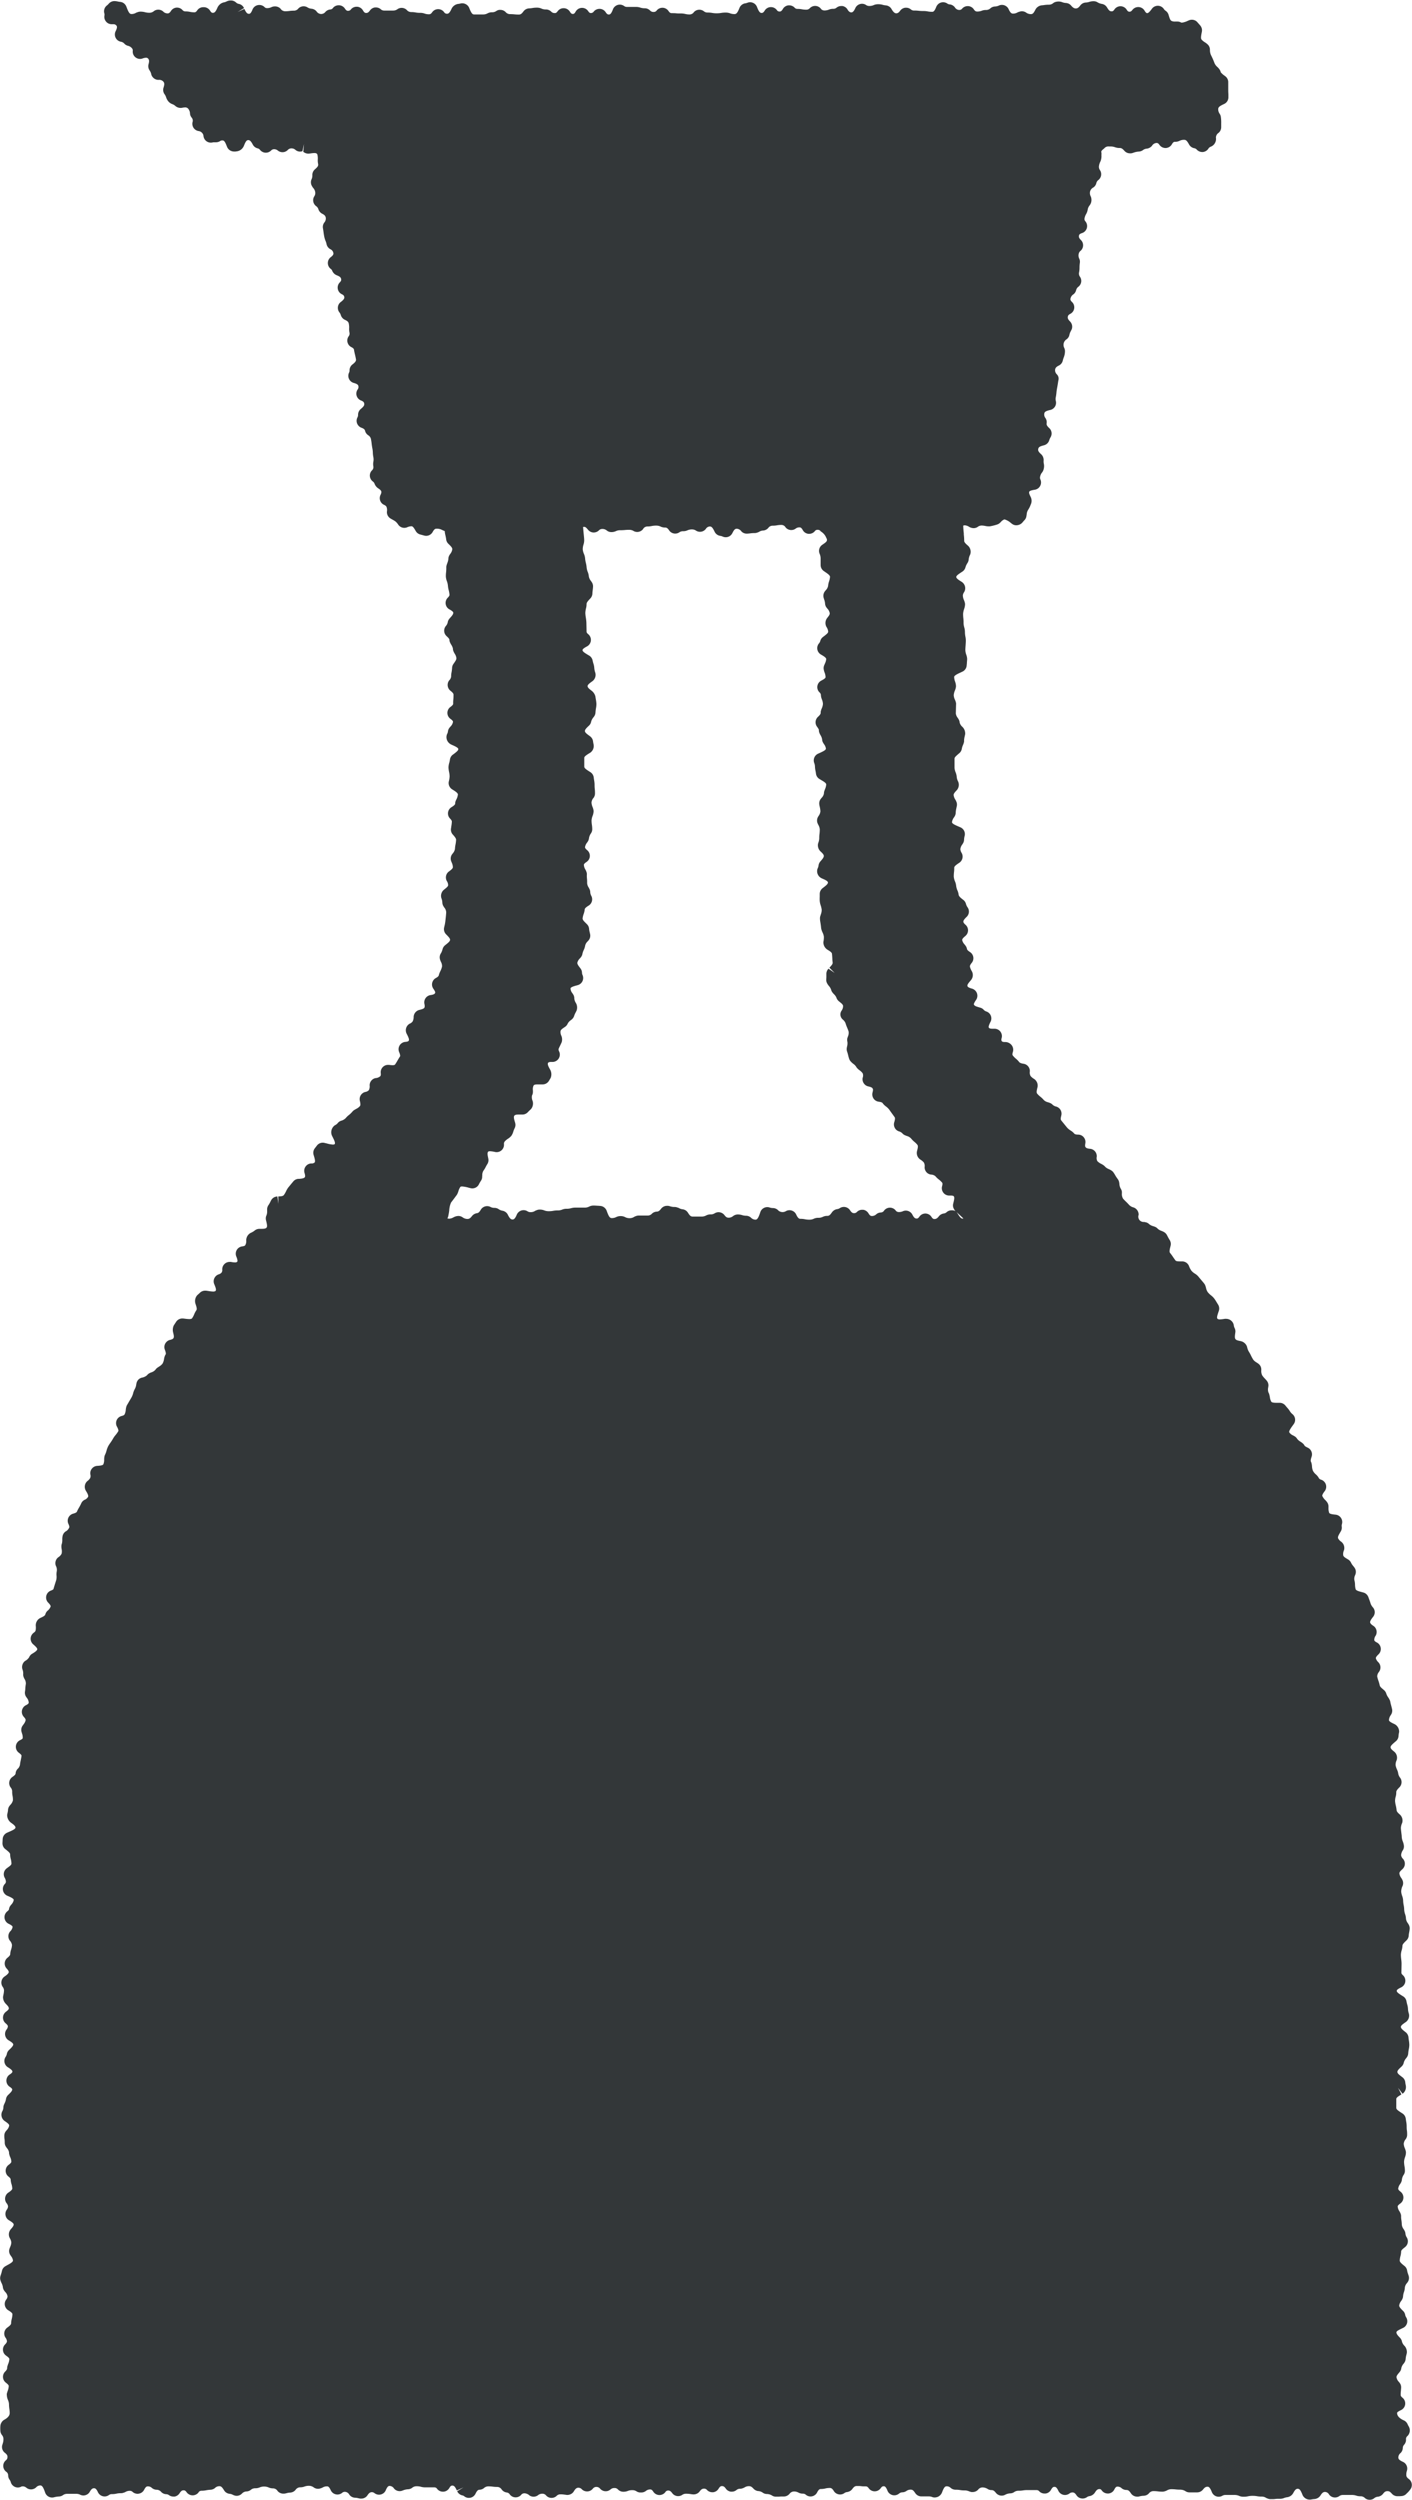
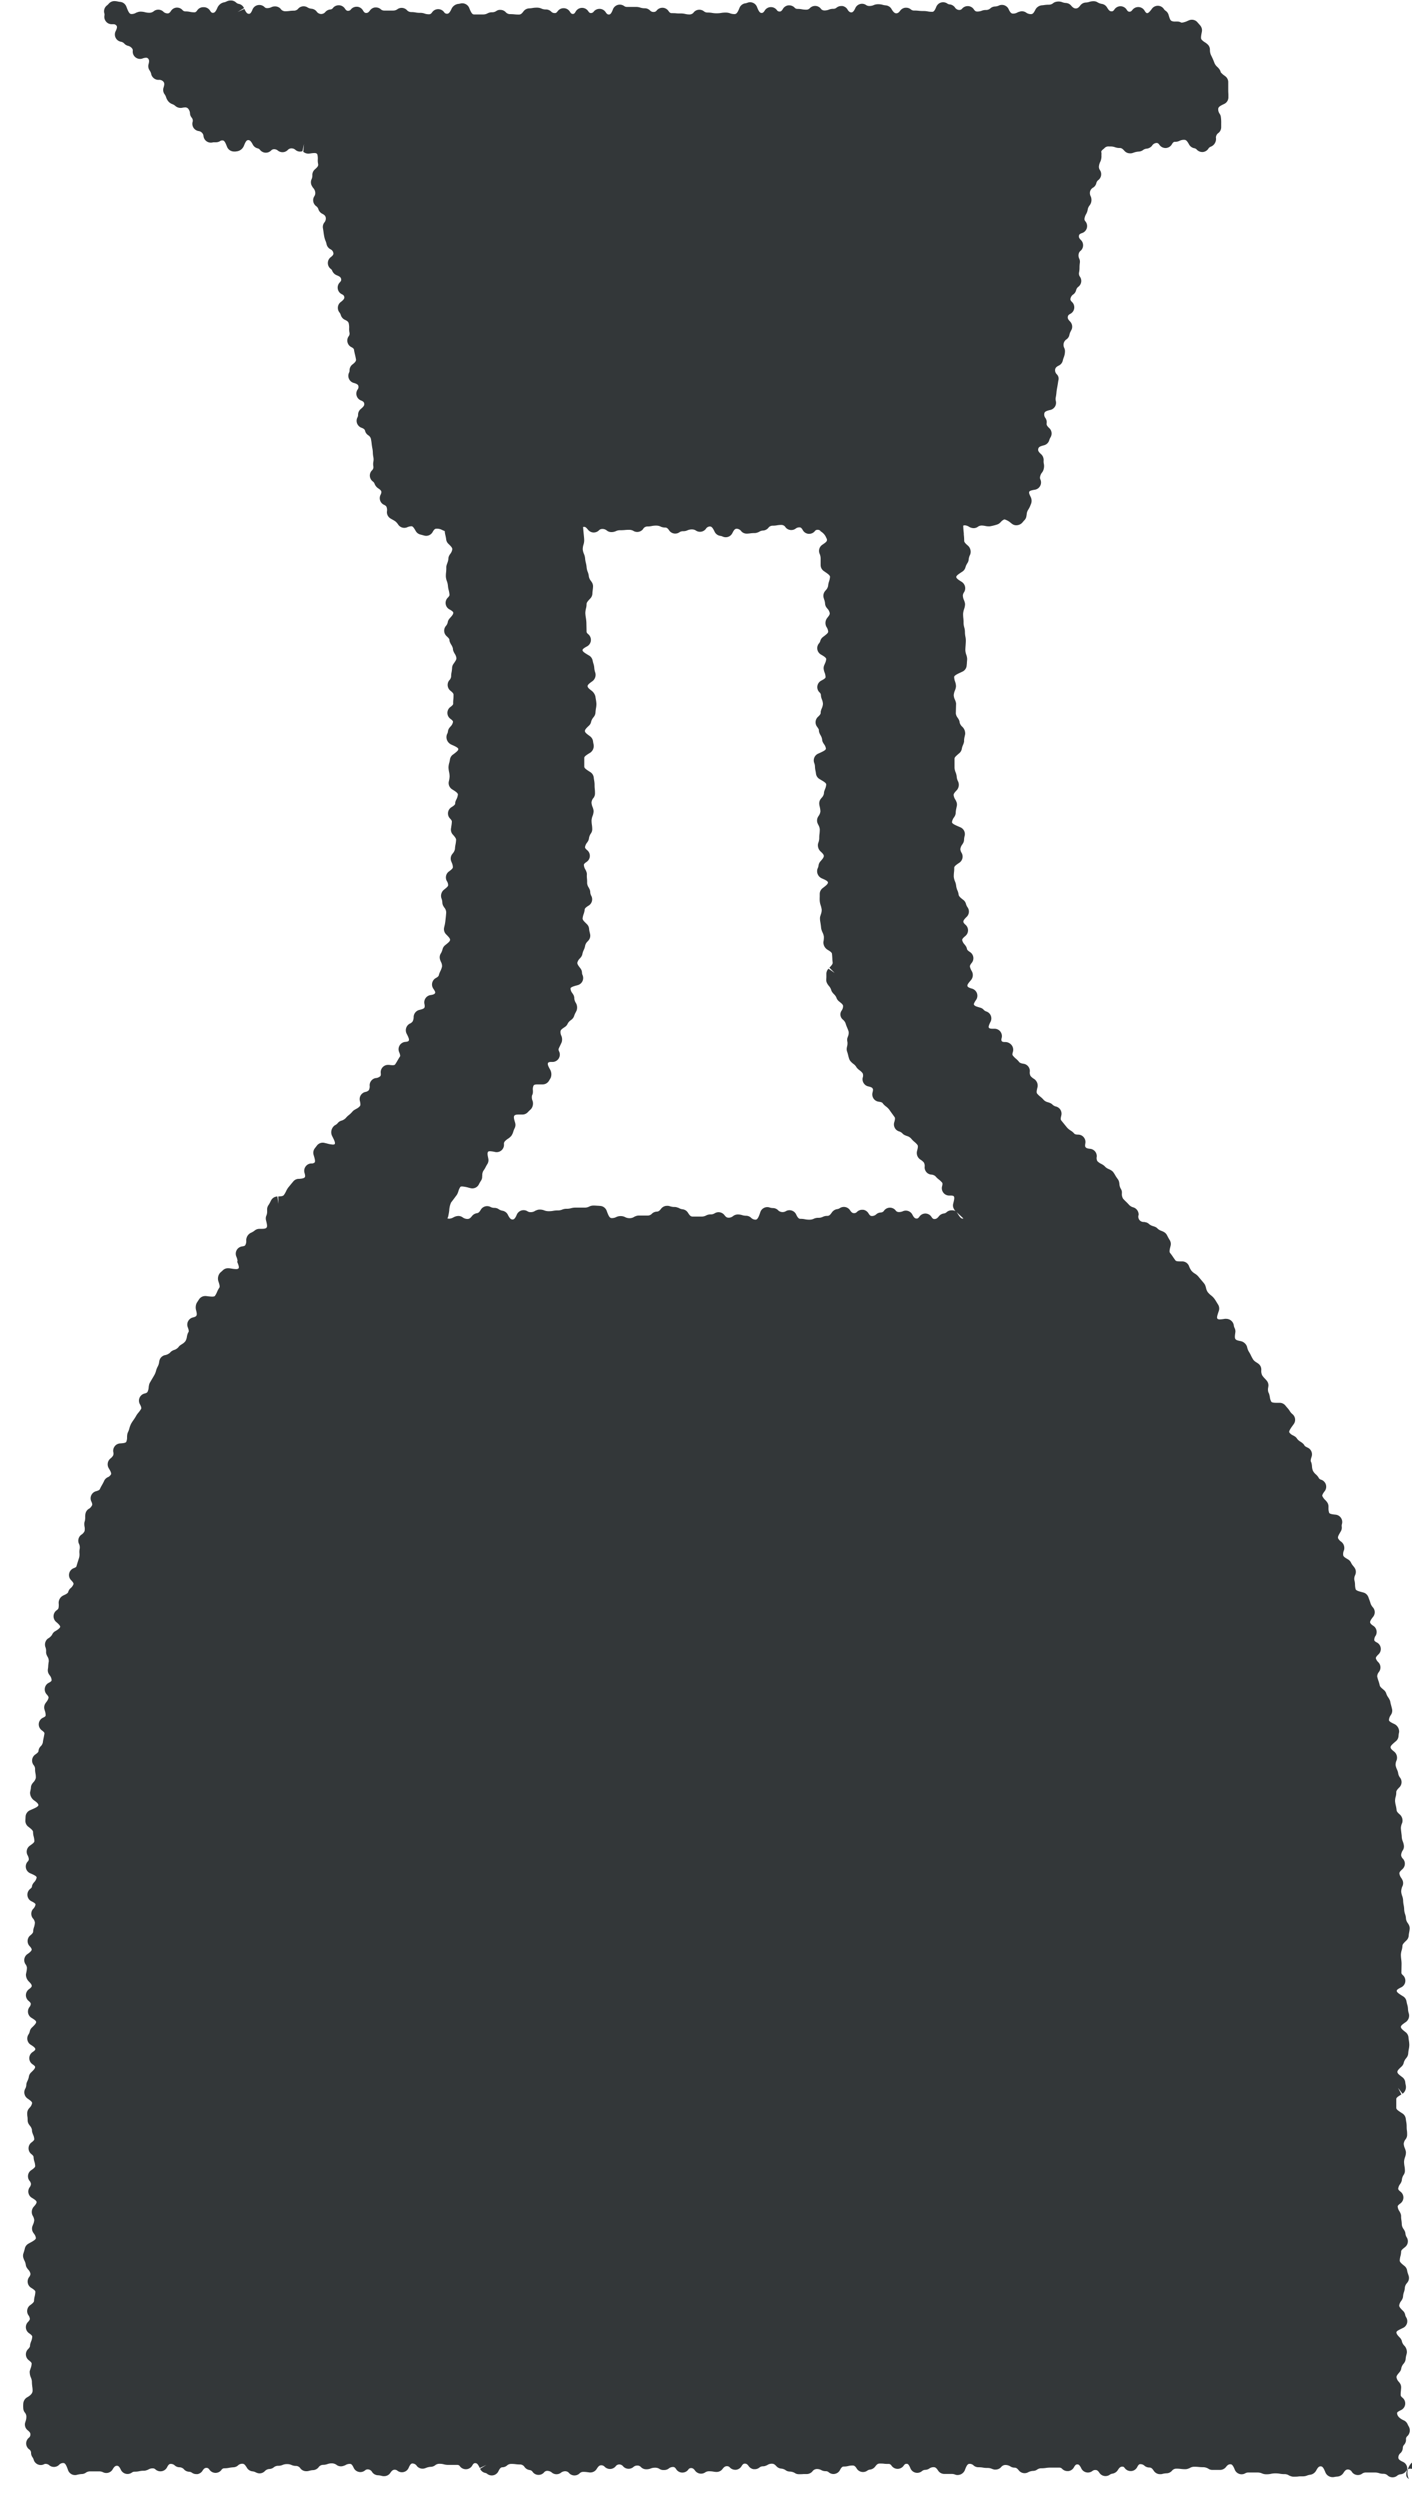
<svg xmlns="http://www.w3.org/2000/svg" width="53.452" height="94.627" viewBox="0 0 53.452 94.627">
  <defs>
    <style>.a{mix-blend-mode:multiply;isolation:isolate;}.b{fill:#333739;}</style>
  </defs>
  <g class="a" transform="translate(-36.936 24.855)">
-     <path class="b" d="M269.242,369.975c-.072-.053-.1-.093-.1-.154a.454.454,0,0,1,.023-.164.279.279,0,0,0-.15-.335c-.131-.06-.173-.1-.175-.163a.222.222,0,0,1,.089-.176.28.28,0,0,0,.08-.184.187.187,0,0,1,.051-.127.277.277,0,0,0,.071-.192.15.15,0,0,1,.055-.137.3.3,0,0,0,.046-.365.615.615,0,0,1-.04-.077.281.281,0,0,0-.144-.149c-.253-.114-.254-.24-.255-.281,0-.011,0-.038.15-.11a.278.278,0,0,0,.055-.466c-.07-.058-.07-.089-.07-.1,0-.05,0-.1.01-.167,0-.038.007-.077.008-.117a.277.277,0,0,0-.057-.18l-.026-.033a.336.336,0,0,1-.094-.181c0-.048.034-.094.1-.171a.613.613,0,0,0,.038-.05.275.275,0,0,0,.047-.13.382.382,0,0,1,.086-.16c.013-.018.027-.036.037-.054a.28.28,0,0,0,.04-.131.792.792,0,0,1,.029-.153c.006-.026.012-.051.016-.073a.349.349,0,0,0-.083-.258.384.384,0,0,1-.1-.159.276.276,0,0,0-.068-.143l-.036-.038c-.061-.066-.108-.121-.108-.176s.109-.1.248-.168a.279.279,0,0,0,.123-.4.256.256,0,0,1-.038-.09.278.278,0,0,0-.071-.145l-.042-.042c-.065-.065-.115-.119-.115-.173a.357.357,0,0,1,.078-.175.69.69,0,0,0,.039-.064.28.28,0,0,0,.03-.114.658.658,0,0,1,.033-.155.578.578,0,0,0,.034-.172.32.32,0,0,1,.082-.17l.028-.038a.278.278,0,0,0,.035-.234l-.021-.065a.69.69,0,0,1-.036-.131.279.279,0,0,0-.094-.172l-.046-.037c-.077-.063-.141-.119-.141-.173a.744.744,0,0,1,.026-.167.78.78,0,0,0,.027-.174c0-.052.06-.1.145-.167a.28.28,0,0,0,.073-.361.333.333,0,0,1-.055-.144.273.273,0,0,0-.027-.105.643.643,0,0,0-.042-.072.36.36,0,0,1-.069-.172,1.252,1.252,0,0,0-.015-.167.985.985,0,0,1-.012-.123.279.279,0,0,0-.013-.111.553.553,0,0,0-.052-.107.384.384,0,0,1-.064-.173c0-.015,0-.047.1-.118a.278.278,0,0,0,.008-.447c-.089-.068-.088-.1-.088-.116a.366.366,0,0,1,.075-.176.654.654,0,0,0,.037-.064.276.276,0,0,0,.028-.108.446.446,0,0,1,.061-.166.278.278,0,0,0,.053-.163,1.091,1.091,0,0,0-.016-.168,1.125,1.125,0,0,1-.017-.172.594.594,0,0,1,.035-.168.544.544,0,0,0,.036-.164.247.247,0,0,0,0-.038.6.6,0,0,0-.04-.138.5.5,0,0,1-.043-.171.328.328,0,0,1,.054-.151.279.279,0,0,0,.075-.189c0-.054,0-.108-.009-.168s-.009-.115-.009-.172a.955.955,0,0,0-.019-.169c-.006-.034-.011-.069-.015-.1a.28.28,0,0,0-.124-.2l-.057-.036c-.1-.065-.178-.118-.178-.173l0-.34c0-.052.086-.107.194-.171l-.126-.249.17.223a.313.313,0,0,0,.122-.314c-.007-.035-.015-.074-.019-.115a.279.279,0,0,0-.1-.189l-.048-.036c-.089-.067-.151-.119-.151-.172s.052-.105.134-.182l.032-.03a.279.279,0,0,0,.078-.15.423.423,0,0,1,.089-.158c.012-.016.024-.032.034-.048a.283.283,0,0,0,.043-.136,1.259,1.259,0,0,1,.023-.164.846.846,0,0,0,.018-.156,1.083,1.083,0,0,0-.017-.169c-.006-.037-.012-.076-.014-.113a.28.28,0,0,0-.1-.192l-.045-.035c-.084-.067-.143-.119-.143-.172s.071-.1.162-.167l.031-.02a.3.3,0,0,0,.107-.322.654.654,0,0,1-.031-.17.679.679,0,0,0-.031-.176.955.955,0,0,1-.024-.106.279.279,0,0,0-.124-.192l-.063-.039c-.1-.063-.184-.12-.184-.172,0-.017,0-.052.169-.133a.279.279,0,0,0,.066-.458c-.058-.053-.058-.079-.058-.093l.006-.341a1.329,1.329,0,0,0-.013-.169,1.524,1.524,0,0,1-.013-.172.694.694,0,0,1,.03-.169.692.692,0,0,0,.03-.172c0-.052.051-.106.127-.179l.03-.029a.281.281,0,0,0,.08-.174c0-.043.01-.086.02-.143a1.018,1.018,0,0,0,.016-.118.278.278,0,0,0-.03-.145c-.01-.019-.021-.038-.039-.066a.349.349,0,0,1-.071-.171.591.591,0,0,0-.034-.173.62.62,0,0,1-.034-.17.92.92,0,0,0-.02-.173.968.968,0,0,1-.02-.178.583.583,0,0,0-.037-.171.579.579,0,0,1-.036-.168.6.6,0,0,1,.036-.173.278.278,0,0,0,.019-.239.528.528,0,0,0-.055-.1.361.361,0,0,1-.069-.169c0-.042.029-.083.113-.158a.279.279,0,0,0,.028-.39.241.241,0,0,1-.075-.139.384.384,0,0,1,.052-.169.278.278,0,0,0,.055-.178.6.6,0,0,0-.042-.172.613.613,0,0,1-.041-.167c0-.056-.009-.111-.017-.177s-.013-.11-.016-.165a.5.5,0,0,1,.049-.194.306.306,0,0,0-.089-.32c-.067-.06-.118-.11-.122-.162a1.14,1.14,0,0,0-.029-.172,1.169,1.169,0,0,1-.029-.166.593.593,0,0,1,.023-.175.557.557,0,0,0,.022-.171c0-.054.044-.107.119-.183a.279.279,0,0,0,.032-.357.35.35,0,0,1-.074-.154.584.584,0,0,0-.052-.17.621.621,0,0,1-.051-.164.43.43,0,0,1,.042-.186.3.3,0,0,0-.1-.325c-.07-.056-.125-.1-.131-.155s.062-.116.172-.21l.038-.032a.278.278,0,0,0,.092-.2.88.88,0,0,1,.021-.137.317.317,0,0,0-.184-.308c-.106-.049-.188-.091-.2-.143a.347.347,0,0,1,.07-.194l.022-.038a.281.281,0,0,0,.025-.19c-.008-.035-.017-.07-.029-.116s-.029-.106-.037-.153a.235.235,0,0,0-.012-.049.588.588,0,0,0-.068-.124.542.542,0,0,1-.072-.139.277.277,0,0,0-.08-.13l-.048-.041c-.052-.044-.111-.094-.122-.149a1.25,1.25,0,0,0-.048-.168,1.354,1.354,0,0,1-.046-.16.264.264,0,0,1,.057-.165.286.286,0,0,0,.024-.034.279.279,0,0,0-.032-.337.369.369,0,0,1-.1-.152c0-.016-.011-.049.1-.154a.278.278,0,0,0-.066-.451c-.084-.043-.091-.071-.094-.084a.265.265,0,0,1,.054-.173.279.279,0,0,0-.088-.37c-.068-.045-.11-.081-.122-.125s.034-.118.111-.216a.279.279,0,0,0,0-.351.459.459,0,0,1-.094-.151c-.015-.054-.034-.107-.058-.171l-.026-.071a.278.278,0,0,0-.186-.176l-.07-.019c-.115-.03-.211-.059-.227-.109a.722.722,0,0,1-.023-.171.683.683,0,0,0-.024-.171.311.311,0,0,1,.029-.189l.012-.034a.278.278,0,0,0-.041-.256l-.038-.049a.592.592,0,0,1-.086-.126.276.276,0,0,0-.1-.12l-.053-.032c-.071-.042-.128-.078-.145-.128a.345.345,0,0,1,.029-.2.3.3,0,0,0-.1-.316.355.355,0,0,1-.124-.134c-.019-.05.018-.119.081-.225l.026-.044a.278.278,0,0,0,.031-.177.24.24,0,0,1,.01-.1.279.279,0,0,0-.244-.348c-.159-.015-.226-.035-.242-.072a.506.506,0,0,1-.025-.183l0-.071a.278.278,0,0,0-.036-.12.63.63,0,0,0-.095-.116.518.518,0,0,1-.1-.137c-.007-.014-.022-.048.087-.19a.279.279,0,0,0-.128-.432.148.148,0,0,1-.107-.089.6.6,0,0,0-.1-.115.5.5,0,0,1-.109-.133.509.509,0,0,1-.037-.17.621.621,0,0,0-.023-.138.3.3,0,0,0-.015-.035c-.021-.042-.006-.1.023-.191a.279.279,0,0,0-.144-.343c-.095-.045-.117-.068-.122-.077a.3.3,0,0,0-.053-.073.584.584,0,0,0-.1-.076.418.418,0,0,1-.129-.112.268.268,0,0,0-.076-.081.736.736,0,0,0-.074-.044.336.336,0,0,1-.144-.114c-.026-.046.045-.15.138-.277l.029-.04a.279.279,0,0,0-.043-.371.452.452,0,0,1-.1-.11.868.868,0,0,0-.107-.141c-.022-.025-.043-.05-.063-.075a.279.279,0,0,0-.209-.108h-.083c-.121,0-.223,0-.25-.049a.481.481,0,0,1-.05-.168c-.008-.043-.023-.108-.028-.121a.318.318,0,0,0-.023-.048.342.342,0,0,1-.009-.206s0-.034.005-.038a.28.28,0,0,0-.061-.206c-.017-.021-.035-.04-.066-.074a.933.933,0,0,1-.109-.131.378.378,0,0,1-.033-.194s0-.033,0-.038a.279.279,0,0,0-.12-.215l-.051-.034a.433.433,0,0,1-.135-.113,1.44,1.44,0,0,1-.089-.164,1.2,1.2,0,0,0-.076-.137.531.531,0,0,1-.063-.162l-.011-.039a.322.322,0,0,0-.245-.2c-.089-.017-.159-.032-.189-.076s-.023-.114-.009-.215c0,0,.006-.042.007-.048a.276.276,0,0,0-.031-.157.326.326,0,0,1-.03-.108.29.29,0,0,0-.119-.185.3.3,0,0,0-.171-.053.287.287,0,0,0-.048,0,1.347,1.347,0,0,1-.19.022.121.121,0,0,1-.092-.028c-.031-.043,0-.129.041-.256l.014-.039a.28.28,0,0,0-.03-.24l-.057-.092a1.49,1.49,0,0,0-.087-.135.787.787,0,0,0-.124-.122.806.806,0,0,1-.122-.119.467.467,0,0,1-.066-.163c-.01-.038-.028-.1-.032-.1a.277.277,0,0,0-.036-.061c-.034-.045-.071-.088-.111-.135s-.073-.085-.112-.135a.568.568,0,0,0-.13-.108.583.583,0,0,1-.133-.112.761.761,0,0,1-.092-.181.279.279,0,0,0-.257-.17h-.082c-.069,0-.145,0-.175-.042s-.067-.091-.1-.142-.064-.091-.1-.135-.018-.119.012-.241l.01-.042a.28.28,0,0,0-.039-.21c-.021-.032-.04-.067-.058-.1l-.048-.092a.278.278,0,0,0-.088-.094.532.532,0,0,0-.111-.055.417.417,0,0,1-.148-.086.278.278,0,0,0-.091-.066.726.726,0,0,0-.078-.028.4.4,0,0,1-.151-.076.279.279,0,0,0-.125-.07c-.017,0-.035-.009-.066-.014a.2.2,0,0,1-.21-.268.286.286,0,0,0-.193-.282.359.359,0,0,1-.16-.087,1.572,1.572,0,0,0-.118-.123,1.593,1.593,0,0,1-.118-.123.329.329,0,0,1-.044-.2c0-.019,0-.038,0-.057a.278.278,0,0,0-.047-.125.427.427,0,0,1-.048-.18.62.62,0,0,0-.012-.072.285.285,0,0,0-.051-.107,1.352,1.352,0,0,1-.1-.153,1.022,1.022,0,0,0-.068-.106.292.292,0,0,0-.048-.048.592.592,0,0,0-.117-.067.44.44,0,0,1-.146-.094.217.217,0,0,0-.025-.027.572.572,0,0,0-.123-.081.477.477,0,0,1-.142-.1.238.238,0,0,1-.025-.169.279.279,0,0,0-.252-.3c-.093-.008-.141-.025-.166-.055s-.03-.054-.013-.159a.279.279,0,0,0-.268-.323c-.114,0-.141-.024-.157-.044a.6.6,0,0,0-.135-.112.6.6,0,0,1-.136-.114s-.176-.215-.213-.262-.026-.085,0-.2a.279.279,0,0,0-.194-.329.29.29,0,0,1-.134-.067.28.28,0,0,0-.1-.069.727.727,0,0,0-.075-.027.323.323,0,0,1-.166-.09.809.809,0,0,0-.123-.118.816.816,0,0,1-.125-.121c-.032-.042-.016-.119.015-.245a.3.3,0,0,0-.131-.31.515.515,0,0,1-.133-.112.273.273,0,0,1-.027-.172.279.279,0,0,0-.232-.289c-.087-.014-.146-.031-.173-.068a.782.782,0,0,0-.121-.124.754.754,0,0,1-.121-.125c-.009-.012-.026-.037.008-.141a.284.284,0,0,0-.053-.251.308.308,0,0,0-.241-.115c-.049,0-.109,0-.131-.037-.009-.013-.025-.037,0-.124a.279.279,0,0,0-.272-.342l-.088,0c-.046,0-.1-.006-.124-.035s-.007-.095.061-.229a.278.278,0,0,0-.153-.387.233.233,0,0,1-.1-.059.283.283,0,0,0-.118-.082l-.072-.021c-.1-.029-.156-.049-.183-.093-.008-.014-.022-.039.078-.185a.279.279,0,0,0-.156-.427c-.156-.042-.166-.081-.171-.1-.012-.047.04-.112.108-.192l.034-.04a.3.3,0,0,0,.024-.327.563.563,0,0,1-.072-.174c0-.024,0-.059.067-.14a.278.278,0,0,0-.065-.412c-.072-.046-.107-.082-.114-.117a.281.281,0,0,0-.038-.1.754.754,0,0,0-.051-.068.365.365,0,0,1-.092-.167c0-.027.009-.065.119-.154a.279.279,0,0,0,.006-.427c-.067-.058-.079-.091-.081-.115,0-.048.034-.093.121-.179a.279.279,0,0,0,.046-.355.439.439,0,0,1-.066-.133.28.28,0,0,0-.091-.149l-.049-.039c-.077-.061-.136-.112-.14-.175a.581.581,0,0,0-.046-.157.6.6,0,0,1-.048-.179.582.582,0,0,0-.044-.161.615.615,0,0,1-.045-.174,1.349,1.349,0,0,1,.01-.187,1.164,1.164,0,0,0,.007-.158c0-.052.08-.111.193-.186a.279.279,0,0,0,.089-.369.322.322,0,0,1-.051-.143.351.351,0,0,1,.075-.18c.013-.021.026-.042.037-.063a.28.28,0,0,0,.029-.12.7.7,0,0,1,.023-.145.278.278,0,0,0-.157-.319l-.067-.029c-.139-.059-.255-.113-.256-.167a.366.366,0,0,1,.077-.182c.013-.02.025-.04.035-.06a.276.276,0,0,0,.029-.119.9.9,0,0,1,.022-.156l.014-.07a.279.279,0,0,0,0-.159.56.56,0,0,0-.052-.111.4.4,0,0,1-.063-.172c0-.052.047-.107.124-.187a.308.308,0,0,0,.044-.329.461.461,0,0,1-.053-.195.6.6,0,0,0-.04-.148.533.533,0,0,1-.041-.175l0-.341c0-.053.057-.1.149-.181l.037-.031a.279.279,0,0,0,.091-.167.624.624,0,0,1,.042-.135.592.592,0,0,0,.042-.129.261.261,0,0,0,0-.042.791.791,0,0,1,.026-.169l.016-.074a.354.354,0,0,0-.1-.272.338.338,0,0,1-.109-.166.277.277,0,0,0-.03-.109.733.733,0,0,0-.043-.07.34.34,0,0,1-.072-.168l.009-.335a.263.263,0,0,0,0-.053.6.6,0,0,0-.042-.13.455.455,0,0,1-.046-.173.566.566,0,0,1,.045-.177.576.576,0,0,0,.04-.145c0-.011,0-.022,0-.034a.586.586,0,0,0-.034-.159.551.551,0,0,1-.035-.173c0-.052.106-.106.233-.165l.087-.041a.279.279,0,0,0,.154-.228l.008-.085c0-.051.009-.1.01-.168a.577.577,0,0,0-.034-.16.543.543,0,0,1-.034-.173c0-.058.005-.116.009-.174s.007-.112.009-.168a.8.8,0,0,0-.017-.172.909.909,0,0,1-.017-.172.636.636,0,0,0-.026-.173.649.649,0,0,1-.026-.172,1.388,1.388,0,0,0-.008-.172,1.336,1.336,0,0,1-.009-.174.715.715,0,0,1,.038-.176.673.673,0,0,0,.034-.148.269.269,0,0,0,0-.059.6.6,0,0,0-.04-.131.462.462,0,0,1-.042-.175.262.262,0,0,1,.05-.129.282.282,0,0,0,.031-.214.29.29,0,0,0-.13-.176c-.134-.082-.2-.133-.2-.181s.076-.1.189-.176l.045-.029a.28.28,0,0,0,.115-.164.558.558,0,0,1,.057-.129l.012-.022a.279.279,0,0,0,.052-.149.543.543,0,0,1,.059-.185.312.312,0,0,0-.092-.336c-.082-.071-.139-.126-.137-.18a1.845,1.845,0,0,0-.015-.235l0-.051a2.715,2.715,0,0,1-.021-.288.184.184,0,0,1,.062-.011.334.334,0,0,1,.152.052.359.359,0,0,0,.178.055.286.286,0,0,0,.124-.029l.032-.019a.246.246,0,0,1,.154-.051.714.714,0,0,1,.14.018.548.548,0,0,0,.119.013l.042,0a1.933,1.933,0,0,0,.272-.067.294.294,0,0,0,.083-.04.443.443,0,0,0,.072-.066.346.346,0,0,1,.129-.092.643.643,0,0,1,.25.142l.048.035a.26.26,0,0,0,.152.047.311.311,0,0,0,.233-.107c.026-.03.051-.06.076-.087a.277.277,0,0,0,.071-.133c0-.02.008-.04.012-.077a.391.391,0,0,1,.051-.173.934.934,0,0,0,.1-.2l.016-.037a.329.329,0,0,0-.017-.263c-.04-.079-.07-.143-.053-.19.009-.025.041-.051.214-.079a.279.279,0,0,0,.207-.393.149.149,0,0,1-.01-.094.351.351,0,0,1,.072-.161.357.357,0,0,0,.07-.159.406.406,0,0,0,0-.174.4.4,0,0,1-.008-.126.3.3,0,0,0-.1-.242c-.082-.074-.119-.122-.105-.193s.061-.1.218-.14a.279.279,0,0,0,.2-.191.514.514,0,0,1,.046-.106l.016-.03a.279.279,0,0,0-.061-.323c-.076-.071-.111-.117-.1-.184a.276.276,0,0,0-.055-.21.213.213,0,0,1-.032-.163c.01-.053.05-.092.225-.13a.279.279,0,0,0,.209-.344.3.3,0,0,1,0-.141,1.576,1.576,0,0,0,.024-.171,1.563,1.563,0,0,1,.024-.168c.016-.083.022-.126.029-.169s.011-.07.021-.128a.23.23,0,0,0-.058-.227.212.212,0,0,1-.065-.186c.015-.078.068-.11.142-.148a.278.278,0,0,0,.148-.188.829.829,0,0,1,.038-.124.648.648,0,0,0,.044-.216.282.282,0,0,0-.023-.128.268.268,0,0,1-.026-.18.245.245,0,0,1,.117-.161.279.279,0,0,0,.1-.163.463.463,0,0,1,.056-.146c0-.007.021-.04.024-.047a.279.279,0,0,0-.053-.311c-.069-.071-.1-.117-.086-.188.006-.031.017-.064.086-.1a.279.279,0,0,0,.072-.452c-.07-.067-.063-.1-.058-.13a.252.252,0,0,1,.114-.163.281.281,0,0,0,.1-.156.22.22,0,0,1,.091-.133.279.279,0,0,0,.058-.368.208.208,0,0,1-.039-.166.9.9,0,0,0,.018-.171c0-.049,0-.1.014-.208a.281.281,0,0,0-.022-.142.266.266,0,0,1-.025-.179.2.2,0,0,1,.073-.122.279.279,0,0,0,.012-.409c-.073-.071-.082-.116-.072-.164,0-.025.013-.066.12-.1a.279.279,0,0,0,.125-.439.127.127,0,0,1-.035-.116.48.48,0,0,1,.06-.164.485.485,0,0,0,.059-.164.348.348,0,0,1,.071-.161.332.332,0,0,0,.069-.249.284.284,0,0,0-.024-.093.266.266,0,0,1-.027-.18.234.234,0,0,1,.125-.158.277.277,0,0,0,.113-.163.209.209,0,0,1,.08-.122.279.279,0,0,0,.064-.362.223.223,0,0,1-.042-.18.521.521,0,0,1,.057-.165A.532.532,0,0,0,257.6,282a.285.285,0,0,0,0-.087c-.009-.043-.013-.064.07-.133l.04-.033a.2.2,0,0,1,.18-.068h.053a.473.473,0,0,1,.174.029.487.487,0,0,0,.173.028c.081,0,.123.042.191.12a.28.28,0,0,0,.2.082.306.306,0,0,0,.046,0,.532.532,0,0,0,.09-.025.7.7,0,0,1,.208-.042.281.281,0,0,0,.14-.05.276.276,0,0,1,.149-.06.3.3,0,0,0,.2-.108.214.214,0,0,1,.174-.107c.024,0,.06,0,.108.071a.279.279,0,0,0,.229.12h.012a.279.279,0,0,0,.23-.141c.053-.094.09-.094.118-.094a.37.37,0,0,0,.174-.038.371.371,0,0,1,.174-.038c.067,0,.108.037.188.182a.279.279,0,0,0,.193.136.169.169,0,0,1,.1.058.28.28,0,0,0,.2.087h.02a.278.278,0,0,0,.208-.118.189.189,0,0,1,.1-.085.314.314,0,0,0,.192-.345.22.22,0,0,1,.1-.177.28.28,0,0,0,.1-.216c0-.067,0-.105,0-.144a1.423,1.423,0,0,0-.013-.241.279.279,0,0,0-.042-.118.29.29,0,0,1-.058-.18c0-.068.049-.113.188-.178l.043-.02a.279.279,0,0,0,.155-.259l0-.087c0-.045-.006-.089-.006-.176v-.091c0-.074,0-.152,0-.224a.279.279,0,0,0-.1-.2l-.053-.041a.638.638,0,0,1-.131-.119.278.278,0,0,0-.041-.1.6.6,0,0,0-.086-.1.415.415,0,0,1-.107-.141,2.918,2.918,0,0,0-.138-.314.506.506,0,0,1-.037-.167l0-.023a.278.278,0,0,0-.07-.193.6.6,0,0,0-.119-.095.538.538,0,0,1-.128-.106c-.033-.042-.021-.122,0-.236l.013-.069a.279.279,0,0,0-.066-.23l-.107-.123a.278.278,0,0,0-.311-.072l-.057.024a.7.7,0,0,1-.214.066.072.072,0,0,1-.039-.008.277.277,0,0,0-.132-.033l-.092,0a.292.292,0,0,1-.13-.023c-.048-.023-.071-.089-.105-.2l-.012-.041a.279.279,0,0,0-.115-.148.233.233,0,0,1-.062-.066.279.279,0,0,0-.226-.12h0a.279.279,0,0,0-.225.114c-.086.118-.136.166-.181.166h0c-.014,0-.045-.005-.1-.1a.278.278,0,0,0-.225-.131h-.012a.28.28,0,0,0-.223.112c-.044.059-.077.064-.107.064s-.059,0-.108-.078a.279.279,0,0,0-.232-.129h0a.278.278,0,0,0-.231.123c-.048.071-.083.071-.106.071-.072,0-.112-.046-.174-.148a.278.278,0,0,0-.207-.136.437.437,0,0,1-.164-.066.276.276,0,0,0-.134-.034.5.5,0,0,0-.169.026.481.481,0,0,1-.131.024.279.279,0,0,0-.212.117c-.057.074-.1.107-.167.107s-.12-.043-.173-.107a.281.281,0,0,0-.2-.1.435.435,0,0,1-.136-.029.389.389,0,0,0-.14-.027.436.436,0,0,0-.09.01.276.276,0,0,0-.111.049.254.254,0,0,1-.169.062,1.085,1.085,0,0,0-.176.013.855.855,0,0,1-.091.01.31.31,0,0,0-.243.168c-.065.127-.1.166-.169.166a.321.321,0,0,1-.193-.067.278.278,0,0,0-.146-.041.285.285,0,0,0-.081.012l-.042.013a.268.268,0,0,0-.046.019.327.327,0,0,1-.17.044c-.055,0-.1-.027-.166-.171a.279.279,0,0,0-.252-.159.276.276,0,0,0-.116.025.373.373,0,0,1-.15.036.282.282,0,0,0-.164.063.239.239,0,0,1-.17.069.446.446,0,0,0-.17.03.447.447,0,0,1-.169.029c-.035,0-.074-.007-.126-.084a.278.278,0,0,0-.211-.122h-.02a.278.278,0,0,0-.206.091.14.14,0,0,1-.115.055.2.2,0,0,1-.166-.1.279.279,0,0,0-.2-.111.169.169,0,0,1-.086-.032.278.278,0,0,0-.158-.049.292.292,0,0,0-.082.012.28.28,0,0,0-.178.165c-.072.185-.123.185-.154.185a.849.849,0,0,1-.175-.016.831.831,0,0,0-.165-.014,1.409,1.409,0,0,1-.169-.009,1.376,1.376,0,0,0-.171-.009.177.177,0,0,1-.121-.038.279.279,0,0,0-.184-.069l-.03,0a.277.277,0,0,0-.195.112c-.059.08-.1.1-.151.1s-.105-.035-.179-.164a.278.278,0,0,0-.219-.137.6.6,0,0,1-.115-.021.569.569,0,0,0-.168-.022.4.4,0,0,0-.171.033.406.406,0,0,1-.17.033.2.2,0,0,1-.117-.035.276.276,0,0,0-.156-.048.263.263,0,0,0-.076.011.278.278,0,0,0-.178.154c-.072.161-.125.161-.153.161s-.082-.008-.142-.109a.278.278,0,0,0-.19-.132.311.311,0,0,0-.049,0,.279.279,0,0,0-.175.062.181.181,0,0,1-.123.044.418.418,0,0,0-.17.031.434.434,0,0,1-.17.031.162.162,0,0,1-.136-.072.279.279,0,0,0-.2-.1h-.011a.278.278,0,0,0-.2.083.172.172,0,0,1-.132.059.89.89,0,0,1-.168-.014.857.857,0,0,0-.171-.015.141.141,0,0,1-.111-.05.278.278,0,0,0-.2-.085l-.032,0a.279.279,0,0,0-.207.135c-.058.1-.1.1-.128.1a.119.119,0,0,1-.105-.06.279.279,0,0,0-.22-.108h-.016a.277.277,0,0,0-.222.134c-.053.087-.091.087-.116.087-.056,0-.1-.033-.175-.228a.279.279,0,0,0-.361-.158.354.354,0,0,1-.08.022.278.278,0,0,0-.218.166l-.017.041c-.063.15-.107.2-.17.2a.472.472,0,0,1-.17-.028.467.467,0,0,0-.171-.029.985.985,0,0,0-.172.014.945.945,0,0,1-.168.013.892.892,0,0,1-.17-.014.9.9,0,0,0-.17-.014.212.212,0,0,1-.143-.048.278.278,0,0,0-.381.036.193.193,0,0,1-.156.084.653.653,0,0,1-.169-.019.691.691,0,0,0-.171-.019c-.085,0-.127,0-.169-.005s-.086-.006-.171-.006c-.034,0-.072-.006-.123-.082a.278.278,0,0,0-.216-.122h-.015a.279.279,0,0,0-.213.1.135.135,0,0,1-.114.059.174.174,0,0,1-.135-.05.278.278,0,0,0-.205-.09.522.522,0,0,1-.172-.026.507.507,0,0,0-.168-.025c-.08,0-.123,0-.17,0s-.085,0-.17,0a.165.165,0,0,1-.1-.033.282.282,0,0,0-.165-.054.279.279,0,0,0-.261.182c-.071.192-.124.192-.152.192s-.067,0-.121-.086a.278.278,0,0,0-.218-.128h-.017a.28.28,0,0,0-.215.1.13.13,0,0,1-.11.059c-.024,0-.054,0-.1-.068a.278.278,0,0,0-.234-.128h-.009a.279.279,0,0,0-.235.143c-.048.087-.081.087-.105.087s-.061,0-.11-.082a.279.279,0,0,0-.229-.136h-.011a.28.28,0,0,0-.228.118c-.047.067-.081.067-.1.067a.183.183,0,0,1-.142-.054.276.276,0,0,0-.2-.083.4.4,0,0,1-.171-.034.394.394,0,0,0-.17-.034.891.891,0,0,0-.171.014.9.9,0,0,1-.123.013.284.284,0,0,0-.218.118c-.058.079-.1.116-.17.116a1.523,1.523,0,0,1-.168-.008,1.514,1.514,0,0,0-.171-.008.223.223,0,0,1-.168-.083.276.276,0,0,0-.193-.078.268.268,0,0,0-.046,0,.271.271,0,0,0-.112.045.273.273,0,0,1-.16.046.347.347,0,0,0-.17.041.34.34,0,0,1-.169.041h-.341c-.064,0-.106-.053-.182-.246a.285.285,0,0,0-.265-.176.278.278,0,0,0-.065.008.716.716,0,0,1-.1.017.327.327,0,0,0-.241.187c-.064.137-.107.184-.17.184a.13.13,0,0,1-.114-.066.279.279,0,0,0-.221-.109h-.006a.278.278,0,0,0-.222.119c-.048.069-.085.075-.118.075a.481.481,0,0,1-.172-.028.485.485,0,0,0-.167-.026.871.871,0,0,1-.169-.014.848.848,0,0,0-.171-.015.219.219,0,0,1-.165-.081.279.279,0,0,0-.348-.031.264.264,0,0,1-.165.055h-.341a.185.185,0,0,1-.131-.052.279.279,0,0,0-.18-.066l-.036,0a.279.279,0,0,0-.193.117c-.054.077-.094.092-.142.092-.025,0-.067,0-.123-.1a.277.277,0,0,0-.216-.136h-.025a.278.278,0,0,0-.212.1.128.128,0,0,1-.107.055c-.026,0-.066,0-.121-.084a.279.279,0,0,0-.219-.127h-.015a.278.278,0,0,0-.216.1.131.131,0,0,1-.1.059.28.28,0,0,0-.194.1.207.207,0,0,1-.158.072.215.215,0,0,1-.173-.1.28.28,0,0,0-.193-.1.334.334,0,0,1-.158-.056.279.279,0,0,0-.338.049.208.208,0,0,1-.163.081,1.188,1.188,0,0,0-.172.011,1.128,1.128,0,0,1-.169.011.21.21,0,0,1-.168-.095.285.285,0,0,0-.214-.089.316.316,0,0,0-.13.028.355.355,0,0,1-.17.038.119.119,0,0,1-.092-.039.278.278,0,0,0-.2-.081.285.285,0,0,0-.058.006.279.279,0,0,0-.2.171c-.062.158-.108.158-.135.158-.064,0-.107-.047-.171-.186l-.253.116.24-.147a.279.279,0,0,0-.2-.159.2.2,0,0,1-.106-.056.28.28,0,0,0-.188-.073.355.355,0,0,0-.171.039.359.359,0,0,1-.109.035.349.349,0,0,0-.233.2c-.063.146-.106.194-.17.194-.027,0-.059,0-.107-.079a.279.279,0,0,0-.232-.135H223.6a.278.278,0,0,0-.232.124c-.047.07-.081.07-.1.07a.793.793,0,0,1-.169-.016.75.75,0,0,0-.173-.018.141.141,0,0,1-.115-.055.279.279,0,0,0-.2-.089h-.025a.279.279,0,0,0-.21.128c-.058.091-.1.091-.128.091a.228.228,0,0,1-.168-.073.279.279,0,0,0-.351-.012.247.247,0,0,1-.166.061.611.611,0,0,1-.171-.021.622.622,0,0,0-.171-.021.278.278,0,0,0-.085.013l-.04.013a.278.278,0,0,0-.046.019.321.321,0,0,1-.17.045c-.064,0-.108-.058-.179-.248l-.014-.036a.279.279,0,0,0-.235-.176.651.651,0,0,1-.086-.014.73.73,0,0,0-.118-.016h-.015a.284.284,0,0,0-.212.1.434.434,0,0,1-.064.062.279.279,0,0,0-.1.31.186.186,0,0,1,0,.085.279.279,0,0,0,.276.319l.06,0a.142.142,0,0,1,.117.048c.019.023.051.06-.027.215a.279.279,0,0,0,.2.4.237.237,0,0,1,.136.079.278.278,0,0,0,.124.073.276.276,0,0,1,.157.095.121.121,0,0,1,.03.1.278.278,0,0,0,.371.287.41.41,0,0,1,.132-.029.1.1,0,0,1,.078.031c.048.056.044.113.017.215a.278.278,0,0,0,.042.237.4.4,0,0,1,.064.156.285.285,0,0,0,.273.2.207.207,0,0,1,.182.066c.048.056.041.116.007.226a.279.279,0,0,0,.039.251.417.417,0,0,1,.06.121.423.423,0,0,0,.087.154.337.337,0,0,0,.146.1.336.336,0,0,1,.116.07.3.3,0,0,0,.2.073.3.3,0,0,0,.057-.005.63.63,0,0,1,.11-.014.141.141,0,0,1,.117.048.3.3,0,0,1,.07.191.276.276,0,0,0,.065.15.176.176,0,0,1,.029.173.279.279,0,0,0,.23.333.207.207,0,0,1,.137.074.191.191,0,0,1,.049.108.279.279,0,0,0,.278.257.3.3,0,0,0,.064-.007.216.216,0,0,1,.057-.007h.032a.288.288,0,0,0,.044,0,.283.283,0,0,0,.159-.049.141.141,0,0,1,.084-.022c.054,0,.094.033.162.213l.012.031a.288.288,0,0,0,.269.177.32.32,0,0,0,.047,0c.022,0,.045-.008.074-.01a.342.342,0,0,0,.251-.213c.069-.178.109-.21.163-.21s.1.036.168.165a.278.278,0,0,0,.189.148.164.164,0,0,1,.093.064.28.28,0,0,0,.2.1h.012a.278.278,0,0,0,.2-.081.154.154,0,0,1,.118-.051.215.215,0,0,1,.144.055.278.278,0,0,0,.367-.022.189.189,0,0,1,.143-.065.226.226,0,0,1,.158.063.268.268,0,0,0,.167.06.279.279,0,0,0,.091-.016l.059-.272-.027.293a.278.278,0,0,0,.186.071h.013c.029,0,.058-.005.1-.011a.973.973,0,0,1,.12-.011c.073,0,.108.021.118.071a.648.648,0,0,1,.012.171.653.653,0,0,0,.013.172c.012.065-.014.11-.118.2a.278.278,0,0,0-.1.231.343.343,0,0,1-.036.159.28.28,0,0,0,.018.242l.019.032a.274.274,0,0,0,.027.039.306.306,0,0,1,.079.159.218.218,0,0,1-.038.167.279.279,0,0,0,.071.365.22.22,0,0,1,.087.117.29.29,0,0,0,.143.171c.071.037.122.07.137.148a.231.231,0,0,1-.061.193.279.279,0,0,0-.046.21c.011.062.016.1.021.137s.01.085.027.17a.8.8,0,0,0,.048.164.711.711,0,0,1,.042.134.278.278,0,0,0,.142.187.2.2,0,0,1,.115.144c.005.027.014.073-.1.159a.279.279,0,0,0,0,.443.15.15,0,0,1,.056.072.307.307,0,0,0,.173.17c.1.04.152.071.165.143.006.032.007.068-.052.128a.279.279,0,0,0,.08.447c.072.034.084.068.09.1.01.053-.008.1-.13.192a.276.276,0,0,0-.11.187.279.279,0,0,0,.058.21.269.269,0,0,1,.051.1.291.291,0,0,0,.156.179c.089.042.134.075.147.146a.681.681,0,0,1,.013.171.675.675,0,0,0,.013.172.165.165,0,0,1-.033.137.279.279,0,0,0,.106.409c.075.037.1.072.1.118.016.084.026.126.036.167s.02.084.036.168c.012.064-.017.11-.13.2a.279.279,0,0,0-.113.229.186.186,0,0,1-.02.086.279.279,0,0,0,.182.387c.158.042.167.091.173.121a.156.156,0,0,1-.029.127.278.278,0,0,0,.129.416c.1.038.113.077.12.114.012.065-.015.111-.132.21a.279.279,0,0,0-.1.219.2.2,0,0,1-.025.1.279.279,0,0,0,.153.388c.11.04.128.081.137.116a.279.279,0,0,0,.131.176.216.216,0,0,1,.092.14c.016.084.021.127.026.173s.01.084.025.165a.983.983,0,0,1,.02.171.989.989,0,0,0,.02.172.464.464,0,0,1,0,.175.461.461,0,0,0,0,.175.167.167,0,0,1-.06.158.279.279,0,0,0,.037.411.192.192,0,0,1,.073.1.344.344,0,0,0,.13.159c.059.039.1.071.119.116.008.022.01.056-.029.137a.278.278,0,0,0,.135.375.214.214,0,0,1,.085.061.316.316,0,0,1,.024.19.279.279,0,0,0,.131.263l.073.042a1.288,1.288,0,0,1,.113.068.54.54,0,0,1,.112.128.279.279,0,0,0,.329.1.465.465,0,0,1,.151-.041.111.111,0,0,1,.034,0c.047.014.083.07.128.148l.022.037a.28.28,0,0,0,.173.128c.023.005.087.023.146.039a.278.278,0,0,0,.317-.134c.065-.117.107-.127.146-.127a.412.412,0,0,1,.212.048c.026.012.057.026.1.042a1.077,1.077,0,0,0,.029.174,1.367,1.367,0,0,1,.026.14.28.28,0,0,0,.073.158l.045.044c.063.062.111.113.114.167a.344.344,0,0,1-.082.187.524.524,0,0,0-.033.054.274.274,0,0,0-.033.126.546.546,0,0,1-.041.163c-.013.037-.03.089-.032.1a.281.281,0,0,0-.006.07,1.393,1.393,0,0,1-.01.19,1.075,1.075,0,0,0-.007.156.635.635,0,0,0,.04.171.659.659,0,0,1,.039.172.869.869,0,0,0,.03.169.944.944,0,0,1,.029.171c0,.016,0,.045-.064.109a.279.279,0,0,0,.063.445c.142.076.143.11.144.129,0,.053-.045.109-.115.186-.012.013-.025.027-.035.04a.277.277,0,0,0-.061.142.315.315,0,0,1-.074.136.279.279,0,0,0,.032.379c.1.088.1.118.105.125a.274.274,0,0,0,.015.088.557.557,0,0,0,.055.11.456.456,0,0,1,.064.143.268.268,0,0,0,.013.084.53.53,0,0,0,.055.114.4.4,0,0,1,.065.17c0,.054-.031.1-.09.185-.012.016-.023.032-.033.049a.276.276,0,0,0-.041.138,1.273,1.273,0,0,1-.021.167.773.773,0,0,0-.015.155.236.236,0,0,1-.07.142.279.279,0,0,0-.06.206.282.282,0,0,0,.1.188c.087.068.12.109.12.15,0,.058,0,.115-.007.184s-.007.107-.006.16c0,.014,0,.047-.1.119a.279.279,0,0,0,0,.456c.094.066.094.1.094.112a.335.335,0,0,1-.1.182c-.012.014-.025.028-.036.042a.278.278,0,0,0-.056.141.277.277,0,0,1-.034.1.3.3,0,0,0,0,.227.322.322,0,0,0,.166.17c.142.062.26.117.26.169s-.065.105-.172.185l-.036.026a.279.279,0,0,0-.109.188.987.987,0,0,1-.026.122.7.7,0,0,0-.028.168.942.942,0,0,0,.021.171.926.926,0,0,1,.021.171.972.972,0,0,1-.031.2.279.279,0,0,0,.119.286l.045.029c.1.063.181.119.181.172a.516.516,0,0,1-.061.193l-.008.019a.283.283,0,0,0-.034.13c0,.016,0,.053-.138.137a.278.278,0,0,0-.054.434c.067.068.066.1.066.114a1.264,1.264,0,0,1-.021.181c0,.029-.01.06-.013.089a.28.28,0,0,0,.063.211l.032.036c.057.066.1.121.1.172a1.336,1.336,0,0,1-.025.191,1.1,1.1,0,0,0-.019.154.344.344,0,0,1-.085.172l-.024.032a.278.278,0,0,0-.035.255l.022.055a.441.441,0,0,1,.044.173c0,.05-.05.093-.15.166a.279.279,0,0,0-.081.358.3.3,0,0,1,.052.156c0,.054-.065.1-.155.173a.3.3,0,0,0-.1.327.514.514,0,0,1,.035.156.284.284,0,0,0,.035.133c.01.017.021.034.039.062a.307.307,0,0,1,.072.174c0,.063-.032.34-.032.34a1.347,1.347,0,0,1-.037.2l-.01.047a.278.278,0,0,0,.073.251l.034.034c.072.074.124.131.118.182s-.064.1-.155.173l-.028.022a.279.279,0,0,0-.1.153.738.738,0,0,1-.054.142.278.278,0,0,0-.048.226.547.547,0,0,0,.04.112.336.336,0,0,1,.042.175.739.739,0,0,1-.064.177.737.737,0,0,0-.057.15c-.006.028-.024.061-.115.111a.279.279,0,0,0-.09.409c.07.1.072.131.064.153s-.022.06-.173.082a.279.279,0,0,0-.232.335c.019.087.008.12,0,.141-.029.045-.1.064-.2.088a.283.283,0,0,0-.208.257.365.365,0,0,1-.039.178.254.254,0,0,1-.107.082.282.282,0,0,0-.138.167.289.289,0,0,0,.02.218c.063.121.108.217.078.261-.009.013-.026.037-.128.045a.279.279,0,0,0-.235.387c.056.132.037.158.028.173-.03.043-.057.089-.089.144a1.68,1.68,0,0,1-.092.15c-.017.024-.06.029-.094.029a1.036,1.036,0,0,1-.134-.013l-.039,0a.279.279,0,0,0-.277.311c.01.082-.008.106-.016.116a.283.283,0,0,1-.176.073.279.279,0,0,0-.228.281.3.3,0,0,1-.031.177.238.238,0,0,1-.139.069.279.279,0,0,0-.2.336c.027.113.028.165,0,.2a.475.475,0,0,1-.143.106c-.031.017-.078.045-.085.05a.274.274,0,0,0-.058.055.937.937,0,0,1-.135.129.713.713,0,0,0-.113.11.378.378,0,0,1-.148.094.281.281,0,0,0-.158.1.339.339,0,0,1-.106.08.322.322,0,0,0-.1.415c.071.137.127.254.093.295,0,.006-.017.021-.068.021a1.124,1.124,0,0,1-.229-.043l-.091-.022a.277.277,0,0,0-.063-.008.28.28,0,0,0-.223.111l-.077.1a.279.279,0,0,0-.049.246l.017.057c.032.11.054.2.021.238a.162.162,0,0,1-.125.034H227.7a.279.279,0,0,0-.267.359c.039.128.017.154.008.166-.034.041-.107.05-.212.059l-.039,0a.278.278,0,0,0-.185.1l-.183.221a.8.8,0,0,0-.088.149.774.774,0,0,1-.088.147c-.033.041-.114.046-.207.049l.008.279-.042-.278a.278.278,0,0,0-.241.152l-.023.046a.92.92,0,0,1-.072.128.277.277,0,0,0-.052.15v.062a.414.414,0,0,1-.022.17.28.28,0,0,0-.023.179l.016.067c.025.107.04.185.006.226s-.107.044-.214.045h-.071a.281.281,0,0,0-.169.069.672.672,0,0,1-.153.088.32.32,0,0,0-.161.275.307.307,0,0,1-.038.188c-.01.012-.028.034-.112.044a.279.279,0,0,0-.226.382c.066.162.044.19.033.2a.106.106,0,0,1-.083.025.839.839,0,0,1-.153-.019.286.286,0,0,0-.05,0,.279.279,0,0,0-.279.287.166.166,0,0,1-.025.116.231.231,0,0,1-.113.069.278.278,0,0,0-.164.372c.056.132.081.211.051.25-.018.024-.066.028-.092.028a1.371,1.371,0,0,1-.193-.023l-.077-.011-.033,0a.278.278,0,0,0-.2.081c-.024.024-.048.045-.071.064l-.029.026a.339.339,0,0,0-.064.334c.036.108.062.193.03.237a.813.813,0,0,0-.081.152.8.8,0,0,1-.081.151c-.006.008-.022.031-.105.031a1.39,1.39,0,0,1-.162-.014l-.076-.009h-.027a.28.28,0,0,0-.233.125l-.088.135a.4.4,0,0,0-.026.27c.026.1.041.173.011.217-.013.019-.039.043-.125.063a.279.279,0,0,0-.2.37c.038.1.047.157.029.184a.262.262,0,0,0-.023.04.6.6,0,0,0-.037.135.475.475,0,0,1-.055.167.456.456,0,0,1-.132.115l-.052.034a.281.281,0,0,0-.084.083.347.347,0,0,1-.17.106c-.02.008-.039.016-.056.026a.269.269,0,0,0-.094.079.4.4,0,0,1-.2.091.278.278,0,0,0-.2.214l-.008.042a.489.489,0,0,1-.051.167.672.672,0,0,0-.066.165.708.708,0,0,1-.064.162l-.168.286a.292.292,0,0,0-.022.048.608.608,0,0,0-.026.134.456.456,0,0,1-.044.171c-.008.014-.023.04-.113.062a.278.278,0,0,0-.178.4c.074.135.056.167.049.181a1.11,1.11,0,0,1-.11.152.79.79,0,0,0-.088.128,1.572,1.572,0,0,1-.1.155,1.364,1.364,0,0,0-.085.135.922.922,0,0,0-.06.163.832.832,0,0,1-.051.143.28.28,0,0,0-.025.065.64.64,0,0,0-.013.128.426.426,0,0,1-.029.175c-.018.037-.08.054-.234.063a.279.279,0,0,0-.258.328.208.208,0,0,1-.006.128.368.368,0,0,1-.108.119.288.288,0,0,0-.055.37c.06.1.1.177.083.225a.283.283,0,0,1-.1.1.279.279,0,0,0-.163.153,1.622,1.622,0,0,1-.087.165,1.291,1.291,0,0,0-.071.139c-.01.025-.035.051-.147.083a.278.278,0,0,0-.178.387c.041.086.038.121.028.145a.338.338,0,0,1-.1.121.279.279,0,0,0-.145.176.6.6,0,0,0-.015.153.561.561,0,0,1-.015.149.275.275,0,0,0-.018.078.564.564,0,0,0,.007.126.407.407,0,0,1,0,.18.338.338,0,0,1-.126.135s-.024.02-.03.026a.284.284,0,0,0-.06.3.324.324,0,0,1,.03.221.588.588,0,0,0-.006.148.5.5,0,0,1-.013.173c-.034.108-.068.214-.1.323,0,.012-.012.038-.1.07a.279.279,0,0,0-.1.459c.1.1.092.134.089.147a.383.383,0,0,1-.1.144.28.28,0,0,0-.1.152c-.014.05-.082.085-.19.134a.311.311,0,0,0-.172.3.579.579,0,0,1-.007.175c-.006.022-.018.047-.072.086a.279.279,0,0,0-.016.439c.115.1.16.154.151.192s-.073.091-.169.149l-.039.023a.281.281,0,0,0-.1.126.424.424,0,0,1-.153.138.289.289,0,0,0-.1.316.437.437,0,0,1,.03.167.278.278,0,0,0,.019.135c.007.016.015.034.03.063a.317.317,0,0,1,.051.185,1.585,1.585,0,0,0-.021.174c0,.042-.007.084-.013.125a.279.279,0,0,0,.04.186l.028.042a.3.3,0,0,1,.074.186c0,.016-.008.048-.113.1a.279.279,0,0,0-.074.435c.077.084.072.115.07.132a.419.419,0,0,1-.09.168l-.031.044a.279.279,0,0,0-.036.216l.019.066a.442.442,0,0,1,.028.175c0,.013-.005.039-.1.083a.278.278,0,0,0-.045.477c.1.075.1.1.1.118-.007.055-.018.109-.032.178-.011.052-.021.1-.027.158a.3.3,0,0,1-.065.134.279.279,0,0,0-.1.191c0,.041-.037.077-.125.139a.279.279,0,0,0-.067.389.24.24,0,0,1,.062.148.768.768,0,0,0,.014.173.758.758,0,0,1,.014.172.353.353,0,0,1-.1.174.569.569,0,0,0-.038.05.276.276,0,0,0-.047.129c0,.048-.013.1-.026.161l-.007.037a.361.361,0,0,0,.15.3c.1.07.167.128.165.181s-.114.105-.246.162l-.078.035a.279.279,0,0,0-.161.24l-.007.142a.279.279,0,0,0,.1.23l.041.032c.088.07.151.124.149.178a.7.7,0,0,0,.025.173.689.689,0,0,1,.025.171c0,.053-.072.1-.177.177a.278.278,0,0,0-.083.352.353.353,0,0,1,.05.156.134.134,0,0,1-.046.091.279.279,0,0,0,.1.441c.176.074.242.118.242.16a.35.35,0,0,1-.1.183c-.012.015-.023.029-.033.043a.277.277,0,0,0-.047.124c0,.022-.025.05-.065.082a.279.279,0,0,0,.051.469c.151.073.151.107.151.122a.3.3,0,0,1-.094.169.279.279,0,0,0-.011.346.309.309,0,0,1,.082.166.63.63,0,0,1-.034.176.559.559,0,0,0-.032.165c0,.033-.018.071-.109.146a.278.278,0,0,0-.025.406c.055.058.078.1.078.134s-.058.1-.159.166a.279.279,0,0,0-.076.384.252.252,0,0,1,.055.136.935.935,0,0,1-.025.185l-.012.063a.362.362,0,0,0,.106.267c.064.064.113.117.113.17,0,.016,0,.05-.106.127a.279.279,0,0,0-.014.44c.084.07.084.1.084.118a.213.213,0,0,1-.053.121.279.279,0,0,0,.083.405c.1.061.173.111.173.157s-.053.107-.135.185l-.031.03a.278.278,0,0,0-.077.15.312.312,0,0,1-.049.109.278.278,0,0,0,.087.386c.109.069.173.118.173.165,0,.016,0,.046-.1.11a.279.279,0,0,0,0,.468c.093.061.093.09.093.1,0,.054-.051.107-.128.182l-.033.032a.276.276,0,0,0-.076.157.572.572,0,0,1-.049.148l-.018.04a.284.284,0,0,0-.029.125.335.335,0,0,1-.048.151.288.288,0,0,0,.1.362c.094.064.167.117.167.168a.339.339,0,0,1-.1.182l-.026.031a.278.278,0,0,0-.059.183c0,.037,0,.073.008.118s.007.095.008.141a.279.279,0,0,0,.041.139c.01.017.023.034.042.06a.329.329,0,0,1,.081.164.267.267,0,0,0,0,.036.606.606,0,0,0,.043.142.471.471,0,0,1,.044.167c0,.016,0,.049-.1.123a.278.278,0,0,0-.011.444c.085.068.085.1.085.113a.653.653,0,0,0,.031.172.67.67,0,0,1,.03.168c0,.041-.04.083-.149.156a.279.279,0,0,0-.068.4.218.218,0,0,1,.057.124.225.225,0,0,1-.05.125.278.278,0,0,0,.088.4c.108.064.175.114.175.16s-.046.108-.111.179a.3.3,0,0,0-.037.334.389.389,0,0,1,.059.167.486.486,0,0,1-.046.173l-.019.048a.279.279,0,0,0,.025.252l.027.04a.319.319,0,0,1,.075.167c0,.049-.07.1-.216.177l-.072.04a.28.28,0,0,0-.132.188,1.17,1.17,0,0,1-.037.13l-.012.039a.279.279,0,0,0-.011.153.605.605,0,0,0,.047.127.487.487,0,0,1,.05.15.276.276,0,0,0,.048.133c.01.015.022.031.043.056a.3.3,0,0,1,.087.166.217.217,0,0,1-.054.124.279.279,0,0,0,.078.4c.116.071.162.115.161.153a.816.816,0,0,1-.026.176.8.8,0,0,0-.024.164c0,.044-.037.086-.146.165a.279.279,0,0,0-.068.379.263.263,0,0,1,.056.136c0,.023-.008.058-.071.122a.279.279,0,0,0,.04.425c.107.073.122.108.122.133a.579.579,0,0,1-.047.187c-.014.038-.029.086-.031.1a.277.277,0,0,0-.006.054c0,.027-.009.062-.076.13a.279.279,0,0,0,.029.419c.1.076.108.107.108.13a.614.614,0,0,1-.042.187c-.013.039-.029.091-.031.1a.275.275,0,0,0,0,.049.536.536,0,0,0,.045.192.449.449,0,0,1,.037.148,1.461,1.461,0,0,0,.016.2,1,1,0,0,1,.011.135c0,.045,0,.15-.208.263a.3.3,0,0,0-.145.234,1.238,1.238,0,0,0,0,.187.279.279,0,0,0,.055.15.239.239,0,0,1,.062.169.5.5,0,0,1-.031.17c0,.008-.014.046-.017.055a.279.279,0,0,0,.1.284c.072.057.106.1.1.167a.146.146,0,0,1-.06.117.277.277,0,0,0-.1.218.281.281,0,0,0,.107.213.164.164,0,0,1,.079.141.277.277,0,0,0,.05.158.293.293,0,0,1,.048.094.278.278,0,0,0,.158.183.282.282,0,0,0,.111.023.276.276,0,0,0,.131-.033.091.091,0,0,1,.044-.01.211.211,0,0,1,.148.052.278.278,0,0,0,.367-.013.219.219,0,0,1,.162-.073c.063,0,.106.06.169.236l.014.039a.279.279,0,0,0,.332.173.917.917,0,0,1,.2-.031.283.283,0,0,0,.133-.045.273.273,0,0,1,.169-.055c.085,0,.127,0,.179,0s.081,0,.159,0a.32.32,0,0,1,.153.034.278.278,0,0,0,.363-.112c.065-.112.107-.134.161-.134.028,0,.078,0,.147.149a.278.278,0,0,0,.183.153.285.285,0,0,0,.07.009.277.277,0,0,0,.164-.053.181.181,0,0,1,.113-.035.732.732,0,0,0,.171-.018.708.708,0,0,1,.167-.017.285.285,0,0,0,.087-.013l.037-.012a.292.292,0,0,0,.046-.019.309.309,0,0,1,.169-.046.146.146,0,0,1,.106.041.278.278,0,0,0,.186.071.258.258,0,0,0,.052-.005.277.277,0,0,0,.2-.149c.063-.126.109-.126.136-.126a.212.212,0,0,1,.156.059.28.28,0,0,0,.183.068.232.232,0,0,1,.175.09.281.281,0,0,0,.18.079.193.193,0,0,1,.111.037.277.277,0,0,0,.163.052.289.289,0,0,0,.053,0,.28.28,0,0,0,.182-.124c.059-.093.1-.112.152-.112.033,0,.069.005.116.073a.281.281,0,0,0,.222.117h.006a.279.279,0,0,0,.221-.109.128.128,0,0,1,.113-.065.811.811,0,0,0,.17-.016,1.232,1.232,0,0,1,.177-.022.278.278,0,0,0,.162-.064.236.236,0,0,1,.169-.07c.065,0,.1.033.17.144a.279.279,0,0,0,.216.144.331.331,0,0,1,.121.037.576.576,0,0,0,.077.03.264.264,0,0,0,.071.01.279.279,0,0,0,.2-.087.248.248,0,0,1,.172-.079.281.281,0,0,0,.158-.057.249.249,0,0,1,.17-.064.419.419,0,0,0,.17-.032.408.408,0,0,1,.17-.032.4.4,0,0,1,.17.034.4.4,0,0,0,.17.034.207.207,0,0,1,.169.1.28.28,0,0,0,.217.1l.033,0a.572.572,0,0,0,.091-.018.55.55,0,0,1,.137-.022.287.287,0,0,0,.2-.1.212.212,0,0,1,.17-.1.465.465,0,0,0,.171-.029.471.471,0,0,1,.17-.028.305.305,0,0,1,.188.068.28.28,0,0,0,.24.031l.038-.013a.271.271,0,0,0,.045-.019.316.316,0,0,1,.169-.046c.031,0,.077,0,.142.145a.278.278,0,0,0,.191.157.274.274,0,0,0,.063.008.279.279,0,0,0,.178-.065.152.152,0,0,1,.106-.038.193.193,0,0,1,.161.1.279.279,0,0,0,.219.123.586.586,0,0,1,.13.02.629.629,0,0,0,.072.014l.037,0a.278.278,0,0,0,.23-.121c.058-.085.1-.123.169-.123a.155.155,0,0,1,.1.036.279.279,0,0,0,.172.06.278.278,0,0,0,.257-.171c.067-.161.116-.161.145-.161a.206.206,0,0,1,.167.1.279.279,0,0,0,.29.086l.052-.018a.553.553,0,0,1,.193-.042.282.282,0,0,0,.147-.053.257.257,0,0,1,.169-.061.617.617,0,0,1,.169.021.6.6,0,0,0,.17.021l.34,0a.115.115,0,0,1,.1.057.279.279,0,0,0,.22.107h.021a.279.279,0,0,0,.222-.14c.051-.091.088-.091.115-.091.064,0,.106.046.169.184l.253-.116-.24.146a.279.279,0,0,0,.2.158.167.167,0,0,1,.071.035.279.279,0,0,0,.423-.1c.07-.148.122-.149.15-.15a.28.28,0,0,0,.166-.06.24.24,0,0,1,.17-.067,1.109,1.109,0,0,1,.171.011,1.25,1.25,0,0,0,.169.01.2.2,0,0,1,.162.094.28.28,0,0,0,.2.117.15.15,0,0,1,.109.073.279.279,0,0,0,.21.11h.012a.277.277,0,0,0,.207-.092.151.151,0,0,1,.124-.061.282.282,0,0,1,.186.076.279.279,0,0,0,.325,0,.258.258,0,0,1,.17-.061.182.182,0,0,1,.144.07.277.277,0,0,0,.194.089h.01a.279.279,0,0,0,.19-.075.192.192,0,0,1,.142-.06.965.965,0,0,1,.168.013c.025,0,.049.008.08.01h.022a.286.286,0,0,0,.24-.135c.058-.094.1-.138.17-.138a.177.177,0,0,1,.135.06.278.278,0,0,0,.2.08h.011a.276.276,0,0,0,.2-.1.169.169,0,0,1,.138-.071.185.185,0,0,1,.148.074.278.278,0,0,0,.385.024.208.208,0,0,1,.146-.056.17.17,0,0,1,.133.049.278.278,0,0,0,.207.092.432.432,0,0,0,.17-.03.44.44,0,0,1,.17-.03.285.285,0,0,1,.169.05.279.279,0,0,0,.119.038l.057,0a.28.28,0,0,0,.165-.054.252.252,0,0,1,.169-.061c.025,0,.063,0,.116.083a.278.278,0,0,0,.223.129h.012a.28.28,0,0,0,.221-.109.122.122,0,0,1,.107-.062c.061,0,.1.025.155.1a.279.279,0,0,0,.377.066.247.247,0,0,1,.149-.045.915.915,0,0,1,.171.014.9.9,0,0,0,.1.012h.016a.281.281,0,0,0,.221-.109c.051-.066.091-.11.17-.11a.142.142,0,0,1,.112.051.278.278,0,0,0,.2.086l.03,0a.279.279,0,0,0,.208-.133c.059-.1.1-.1.129-.1.048,0,.089.016.144.094a.278.278,0,0,0,.19.117l.039,0a.278.278,0,0,0,.176-.062.2.2,0,0,1,.132-.048.287.287,0,0,0,.1-.018l.031-.012a.3.3,0,0,0,.04-.019.3.3,0,0,1,.17-.049c.071,0,.112.03.176.1a.278.278,0,0,0,.185.086.329.329,0,0,1,.17.067.278.278,0,0,0,.149.044.39.39,0,0,1,.209.068.279.279,0,0,0,.131.032c.086,0,.128,0,.179-.006.033,0,.069,0,.127,0a.283.283,0,0,0,.208-.1.212.212,0,0,1,.167-.09.343.343,0,0,1,.17.041.346.346,0,0,0,.17.041.159.159,0,0,1,.111.041.278.278,0,0,0,.18.066.289.289,0,0,0,.055-.006.278.278,0,0,0,.193-.148c.066-.129.113-.129.141-.129a.669.669,0,0,0,.171-.02.655.655,0,0,1,.169-.019c.04,0,.085.009.149.113a.279.279,0,0,0,.183.128.267.267,0,0,0,.055.006.279.279,0,0,0,.163-.052.206.206,0,0,1,.1-.04.292.292,0,0,0,.2-.115c.058-.079.1-.114.17-.114s.124,0,.17.007.086.007.17.007c.031,0,.066.006.112.07a.278.278,0,0,0,.227.117h0a.279.279,0,0,0,.227-.119c.047-.068.082-.073.113-.073s.076,0,.143.167a.278.278,0,0,0,.192.168.274.274,0,0,0,.067.008.279.279,0,0,0,.181-.067.2.2,0,0,1,.128-.047.283.283,0,0,0,.142-.045.273.273,0,0,1,.17-.056c.072,0,.11.039.171.131a.278.278,0,0,0,.232.125h.274a.344.344,0,0,1,.139.025.239.239,0,0,0,.088.016.328.328,0,0,0,.131-.029.3.3,0,0,0,.151-.166c.064-.17.106-.228.17-.228a.21.21,0,0,1,.156.06.279.279,0,0,0,.184.069.914.914,0,0,1,.17.013.912.912,0,0,0,.171.014.407.407,0,0,1,.17.033.5.5,0,0,0,.093.028.318.318,0,0,0,.047,0,.279.279,0,0,0,.209-.095.209.209,0,0,1,.163-.08.377.377,0,0,1,.207.068.28.28,0,0,0,.134.034c.063,0,.1.026.162.1a.278.278,0,0,0,.352.077.436.436,0,0,1,.2-.054.277.277,0,0,0,.136-.044.275.275,0,0,1,.17-.055,1.024,1.024,0,0,0,.173-.013.993.993,0,0,1,.169-.012l.338,0a.135.135,0,0,1,.106.047.279.279,0,0,0,.2.084l.038,0a.278.278,0,0,0,.207-.143c.06-.11.1-.11.13-.11s.078,0,.147.147a.278.278,0,0,0,.186.153.266.266,0,0,0,.066.008.28.28,0,0,0,.17-.058.175.175,0,0,1,.113-.039c.052,0,.093.017.151.106a.278.278,0,0,0,.18.12.256.256,0,0,0,.052.005.277.277,0,0,0,.16-.05.22.22,0,0,1,.1-.041.3.3,0,0,0,.206-.135c.057-.09.1-.132.17-.132.027,0,.055,0,.094.057a.279.279,0,0,0,.223.111h.026a.279.279,0,0,0,.224-.154c.053-.107.091-.107.114-.107a.225.225,0,0,1,.162.062.281.281,0,0,0,.18.065c.073,0,.112.039.171.127a.28.28,0,0,0,.232.125l.037,0c.022,0,.041-.007.074-.014a.674.674,0,0,1,.146-.019.278.278,0,0,0,.2-.1.209.209,0,0,1,.161-.076,1.313,1.313,0,0,1,.177.011,1.272,1.272,0,0,0,.165.01.281.281,0,0,0,.088-.014l.037-.012a.316.316,0,0,0,.045-.02.314.314,0,0,1,.171-.047,1.341,1.341,0,0,1,.171.009,1.557,1.557,0,0,0,.17.008.382.382,0,0,1,.208.069.283.283,0,0,0,.131.034h.295a.283.283,0,0,0,.22-.107c.05-.063.092-.107.171-.107.043,0,.09.016.163.2a.279.279,0,0,0,.26.179.281.281,0,0,0,.139-.037.226.226,0,0,1,.119-.03c.075,0,.256,0,.341,0a.411.411,0,0,1,.171.033.406.406,0,0,0,.171.034.742.742,0,0,0,.171-.017.731.731,0,0,1,.17-.017.9.9,0,0,1,.171.014.916.916,0,0,0,.17.014.3.3,0,0,1,.171.049.293.293,0,0,0,.042.019l.033.012a.267.267,0,0,0,.1.017c.086,0,.128,0,.176-.007s.084-.006.166-.006a.423.423,0,0,0,.172-.032.421.421,0,0,1,.114-.028.31.31,0,0,0,.227-.161c.066-.121.105-.158.17-.158s.107.051.173.215l.011.028a.3.3,0,0,0,.272.167.277.277,0,0,0,.059-.006.779.779,0,0,1,.119-.016.3.3,0,0,0,.225-.135c.058-.091.1-.134.172-.134a.182.182,0,0,1,.155.1.279.279,0,0,0,.381.061.23.23,0,0,1,.143-.046h.337a.5.5,0,0,1,.166.025.507.507,0,0,0,.168.024.221.221,0,0,1,.161.068.278.278,0,0,0,.35.007.238.238,0,0,1,.132-.057.289.289,0,0,0,.2-.107c.05-.064.09-.105.168-.105s.1.023.173.1a.279.279,0,0,0,.2.092l.084,0,.081-.006a.279.279,0,0,0,.23-.152c-.014.027-.03.048-.029.048h0a1.031,1.031,0,0,0,.142-.164A.279.279,0,0,0,269.242,369.975Zm-17.277-48.027a.25.25,0,0,0-.041,0,.281.281,0,0,0-.185.07.178.178,0,0,1-.1.049.291.291,0,0,0-.192.106c-.051.064-.091.105-.17.105-.024,0-.059,0-.109-.079a.278.278,0,0,0-.231-.13h0a.278.278,0,0,0-.23.122c-.048.069-.082.069-.1.069-.056,0-.1-.024-.166-.153a.278.278,0,0,0-.246-.148.275.275,0,0,0-.108.022.36.36,0,0,1-.159.032.145.145,0,0,1-.122-.066.277.277,0,0,0-.215-.1h0a.279.279,0,0,0-.216.108.152.152,0,0,1-.124.075.279.279,0,0,0-.169.063.238.238,0,0,1-.17.07c-.028,0-.07,0-.13-.1a.279.279,0,0,0-.2-.136l-.036,0a.279.279,0,0,0-.2.081.142.142,0,0,1-.11.047c-.051,0-.092-.018-.152-.109a.278.278,0,0,0-.176-.121.263.263,0,0,0-.058-.006.28.28,0,0,0-.152.045.232.232,0,0,1-.105.039.3.3,0,0,0-.2.129c-.059.087-.1.126-.169.126a.367.367,0,0,0-.171.037.365.365,0,0,1-.169.036.377.377,0,0,0-.17.035.377.377,0,0,1-.17.036.8.8,0,0,1-.174-.017.794.794,0,0,0-.166-.015c-.042,0-.089-.013-.159-.164a.279.279,0,0,0-.393-.125.237.237,0,0,1-.128.033.242.242,0,0,1-.177-.082.279.279,0,0,0-.178-.07.409.409,0,0,1-.128-.021.272.272,0,0,0-.089-.015.279.279,0,0,0-.263.186l-.013.039c-.063.185-.107.251-.17.251a.247.247,0,0,1-.178-.081.279.279,0,0,0-.176-.068.536.536,0,0,1-.155-.024.535.535,0,0,0-.17-.024.3.3,0,0,0-.179.067.251.251,0,0,1-.162.055c-.063,0-.1-.024-.159-.1a.279.279,0,0,0-.363-.069.275.275,0,0,1-.16.045.349.349,0,0,0-.171.041.351.351,0,0,1-.173.04l-.337,0c-.072,0-.112-.044-.174-.144a.278.278,0,0,0-.209-.132.317.317,0,0,1-.127-.043.3.3,0,0,0-.045-.018l-.041-.013a.264.264,0,0,0-.083-.013.525.525,0,0,1-.176-.027.522.522,0,0,0-.068-.016.254.254,0,0,0-.047,0,.278.278,0,0,0-.221.109c-.049.063-.089.107-.163.11a.278.278,0,0,0-.194.088.215.215,0,0,1-.154.061l-.341,0a.279.279,0,0,0-.1.019l-.031.012a.269.269,0,0,0-.039.019.3.3,0,0,1-.17.049.352.352,0,0,1-.171-.04.353.353,0,0,0-.169-.039.361.361,0,0,0-.17.038.357.357,0,0,1-.171.038c-.064,0-.107-.058-.171-.23l-.02-.054a.28.28,0,0,0-.246-.177l-.074-.006c-.042,0-.085-.007-.17-.007a.356.356,0,0,0-.171.039.353.353,0,0,1-.17.038c-.085,0-.128,0-.171,0s-.085,0-.17,0a.588.588,0,0,0-.171.022.584.584,0,0,1-.169.022.421.421,0,0,0-.17.032.422.422,0,0,1-.169.031.846.846,0,0,0-.172.015.874.874,0,0,1-.168.014.442.442,0,0,1-.171-.031.445.445,0,0,0-.17-.03.282.282,0,0,0-.1.017l-.032.012a.3.3,0,0,0-.043.02.3.3,0,0,1-.17.048.2.2,0,0,1-.112-.029.278.278,0,0,0-.154-.046.272.272,0,0,0-.081.012.278.278,0,0,0-.176.159c-.07.168-.12.182-.16.182-.065,0-.105-.038-.177-.177a.28.28,0,0,0-.211-.156.361.361,0,0,1-.148-.065.279.279,0,0,0-.147-.042.313.313,0,0,1-.154-.036.276.276,0,0,0-.125-.03.279.279,0,0,0-.24.136c-.053.09-.092.125-.144.131a.3.3,0,0,0-.191.11c-.052.066-.091.109-.171.109a.315.315,0,0,1-.192-.069.28.28,0,0,0-.152-.045.408.408,0,0,0-.19.056.36.36,0,0,1-.155.048.213.213,0,0,1-.07-.012.278.278,0,0,0,.029-.067,2.259,2.259,0,0,0,.041-.233.834.834,0,0,1,.069-.3c.034-.042.067-.086.107-.141l.111-.148a.558.558,0,0,0,.06-.141.522.522,0,0,1,.073-.158c0-.006.016-.021.067-.021a1.188,1.188,0,0,1,.243.046l.079.02a.3.3,0,0,0,.065.008.279.279,0,0,0,.249-.153,1.133,1.133,0,0,1,.075-.132.279.279,0,0,0,.048-.123c0-.02,0-.042.005-.075a.328.328,0,0,1,.041-.182,1.038,1.038,0,0,0,.089-.147c.019-.036.039-.073.061-.107a.279.279,0,0,0,.039-.2l-.011-.053c-.019-.094-.031-.17,0-.212,0-.006.017-.023.075-.023a1.036,1.036,0,0,1,.192.029.293.293,0,0,0,.058.006.279.279,0,0,0,.278-.294.149.149,0,0,1,.02-.1.53.53,0,0,1,.131-.114.56.56,0,0,0,.131-.115.57.57,0,0,0,.073-.162.853.853,0,0,1,.047-.119.276.276,0,0,0,.022-.2l-.016-.056c-.03-.1-.047-.175-.017-.219s.109-.044.179-.044h.127a.279.279,0,0,0,.207-.092,1.169,1.169,0,0,1,.086-.084l.03-.028a.333.333,0,0,0,.064-.31.344.344,0,0,1-.023-.21.276.276,0,0,0,.033-.114.631.631,0,0,0,0-.079.328.328,0,0,1,.028-.185c.025-.039.116-.039.146-.039s.074,0,.13,0l.065,0a.279.279,0,0,0,.239-.136l.064-.108a.362.362,0,0,0-.02-.317c-.06-.107-.107-.2-.08-.25s.131-.039.167-.039a.279.279,0,0,0,.253-.4c-.031-.066-.021-.09-.016-.1.017-.043.037-.084.063-.136.017-.036.035-.072.051-.111a.366.366,0,0,0-.009-.237.311.311,0,0,1-.033-.191c.015-.05.075-.091.137-.132l.044-.03a.285.285,0,0,0,.09-.118.387.387,0,0,1,.122-.13c.016-.013.032-.026.047-.04a.275.275,0,0,0,.075-.122.8.8,0,0,1,.057-.129c.013-.027.027-.053.037-.077a.346.346,0,0,0-.026-.274.389.389,0,0,1-.063-.172.278.278,0,0,0-.04-.153l-.029-.045a.3.3,0,0,1-.074-.188c.009-.049.126-.084.269-.122a.279.279,0,0,0,.188-.378.244.244,0,0,1-.023-.09.278.278,0,0,0-.053-.159l-.032-.042c-.055-.073-.1-.133-.09-.187a.349.349,0,0,1,.1-.162c.016-.018.031-.036.044-.054a.278.278,0,0,0,.047-.113.652.652,0,0,1,.05-.146.605.605,0,0,0,.054-.17.325.325,0,0,1,.1-.162l.027-.031a.278.278,0,0,0,.061-.233l-.015-.067a.745.745,0,0,1-.024-.131.278.278,0,0,0-.081-.182l-.04-.039c-.071-.068-.129-.129-.125-.183a.734.734,0,0,1,.039-.162.757.757,0,0,0,.04-.17c0-.051.067-.1.155-.154a.279.279,0,0,0,.1-.356.34.34,0,0,1-.045-.143.279.279,0,0,0-.022-.108c-.009-.021-.02-.042-.036-.072a.353.353,0,0,1-.06-.175,1.2,1.2,0,0,0-.006-.169,1.118,1.118,0,0,1-.006-.115.28.28,0,0,0-.008-.118.529.529,0,0,0-.047-.107.376.376,0,0,1-.056-.174c0-.015,0-.046.1-.111a.278.278,0,0,0,.025-.447c-.084-.069-.082-.1-.082-.116a.373.373,0,0,1,.082-.175.641.641,0,0,0,.038-.061.281.281,0,0,0,.031-.107.444.444,0,0,1,.065-.164.278.278,0,0,0,.058-.163,1.072,1.072,0,0,0-.013-.17,1.149,1.149,0,0,1-.013-.171.588.588,0,0,1,.037-.165.546.546,0,0,0,.039-.165.254.254,0,0,0,0-.039.58.58,0,0,0-.038-.138.5.5,0,0,1-.04-.172.326.326,0,0,1,.054-.147.277.277,0,0,0,.078-.189c0-.053,0-.107-.008-.171s-.008-.114-.008-.17a1,1,0,0,0-.018-.169c-.006-.032-.011-.065-.014-.1a.281.281,0,0,0-.124-.2l-.056-.035c-.1-.065-.178-.118-.178-.173l0-.336c0-.051.085-.107.2-.178l.029-.017a.307.307,0,0,0,.123-.313c-.008-.038-.015-.076-.02-.114a.278.278,0,0,0-.107-.188l-.049-.036c-.089-.066-.152-.116-.152-.168s.051-.106.131-.182l.031-.03a.28.28,0,0,0,.077-.152.425.425,0,0,1,.087-.157c.011-.015.022-.03.032-.046a.277.277,0,0,0,.043-.139,1.291,1.291,0,0,1,.02-.163.877.877,0,0,0,.015-.155,1.075,1.075,0,0,0-.021-.169c-.006-.037-.013-.075-.017-.113a.4.4,0,0,0-.149-.223c-.086-.066-.146-.115-.147-.169s.069-.106.16-.172l.029-.021a.3.3,0,0,0,.1-.324.663.663,0,0,1-.036-.17.676.676,0,0,0-.035-.173,1.027,1.027,0,0,1-.027-.107.279.279,0,0,0-.125-.186l-.07-.042c-.1-.06-.186-.114-.188-.167,0-.017,0-.053.169-.143a.279.279,0,0,0,.049-.46c-.064-.054-.065-.081-.065-.1s-.006-.317-.007-.348a1.491,1.491,0,0,0-.02-.175,1.513,1.513,0,0,1-.02-.172.757.757,0,0,1,.025-.182.659.659,0,0,0,.022-.167c0-.054.049-.112.124-.192l.027-.029a.279.279,0,0,0,.07-.176c0-.044.007-.088.014-.153a1.1,1.1,0,0,0,.01-.117.278.278,0,0,0-.035-.139.8.8,0,0,0-.045-.069.357.357,0,0,1-.079-.17.587.587,0,0,0-.042-.171.626.626,0,0,1-.042-.169.942.942,0,0,0-.029-.173,1,1,0,0,1-.029-.173.57.57,0,0,0-.045-.17.579.579,0,0,1-.044-.169.6.6,0,0,1,.028-.177.557.557,0,0,0,.027-.17c0-.058-.011-.155-.021-.258s-.017-.185-.021-.24a.118.118,0,0,1,.037-.007c.04,0,.077.018.148.108a.28.28,0,0,0,.2.106h.019a.278.278,0,0,0,.193-.078.177.177,0,0,1,.133-.056.257.257,0,0,1,.173.064.28.28,0,0,0,.166.055.384.384,0,0,0,.17-.035.385.385,0,0,1,.169-.035,1.613,1.613,0,0,0,.174-.008,1.508,1.508,0,0,1,.166-.008.315.315,0,0,1,.169.048.279.279,0,0,0,.352-.074.187.187,0,0,1,.157-.1.752.752,0,0,0,.172-.017.776.776,0,0,1,.167-.016.369.369,0,0,1,.169.036.369.369,0,0,0,.17.036c.051,0,.092.017.152.106a.277.277,0,0,0,.178.119.3.3,0,0,0,.054.005.282.282,0,0,0,.156-.048.23.23,0,0,1,.139-.042.39.39,0,0,0,.169-.034.4.4,0,0,1,.17-.034.265.265,0,0,1,.155.047.278.278,0,0,0,.369-.065.182.182,0,0,1,.154-.093c.064,0,.105.043.178.195a.279.279,0,0,0,.217.16.314.314,0,0,1,.091.027.279.279,0,0,0,.365-.131c.068-.14.111-.166.166-.166a.226.226,0,0,1,.175.1.278.278,0,0,0,.2.086h.008a1.067,1.067,0,0,0,.127-.011,1.135,1.135,0,0,1,.167-.011.29.29,0,0,0,.094-.016l.033-.012a.329.329,0,0,0,.044-.02.288.288,0,0,1,.146-.047.281.281,0,0,0,.2-.1.2.2,0,0,1,.161-.084.891.891,0,0,0,.172-.015.865.865,0,0,1,.168-.014.178.178,0,0,1,.15.088.279.279,0,0,0,.384.052.223.223,0,0,1,.146-.048c.028,0,.067,0,.122.1a.279.279,0,0,0,.217.145l.028,0a.278.278,0,0,0,.213-.1.122.122,0,0,1,.1-.053c.08,0,.109.036.119.057a.506.506,0,0,1,.222.264.094.094,0,0,1,.018.073c0,.053-.068.1-.172.171a.278.278,0,0,0-.109.333.467.467,0,0,1,.042.175c0,.053,0,.106,0,.176v.085a.279.279,0,0,0,.119.227l.058.04c.1.068.181.128.179.182a.749.749,0,0,1-.039.177.694.694,0,0,0-.034.164.316.316,0,0,1-.092.168l-.028.035a.279.279,0,0,0-.049.245l.019.064a.587.587,0,0,1,.035.153.282.282,0,0,0,.05.147l.039.05a.327.327,0,0,1,.089.177c0,.053-.039.1-.1.179a.307.307,0,0,0-.024.336.36.36,0,0,1,.064.176c0,.053-.063.1-.158.174-.017.012-.034.025-.049.038a.281.281,0,0,0-.094.149.245.245,0,0,1-.052.091.279.279,0,0,0,.079.416c.124.071.2.125.2.173a.492.492,0,0,1-.05.17l-.029.07a.276.276,0,0,0-.019.122.585.585,0,0,0,.037.149.505.505,0,0,1,.036.169c0,.017,0,.052-.16.133a.278.278,0,0,0-.072.444.148.148,0,0,1,.056.127.592.592,0,0,0,.038.143.492.492,0,0,1,.039.169.5.5,0,0,1-.044.168.617.617,0,0,0-.041.127.255.255,0,0,0,0,.042c0,.047-.042.095-.107.156a.279.279,0,0,0-.031.371c.061.081.069.11.069.12a.276.276,0,0,0,.012.091.556.556,0,0,0,.051.111.408.408,0,0,1,.06.158.28.28,0,0,0,.03.112c.01.019.022.039.042.07a.338.338,0,0,1,.071.167c0,.053-.108.107-.249.17l-.049.022a.279.279,0,0,0-.146.345.42.42,0,0,1,.03.139.888.888,0,0,0,.022.173c.006.032.012.064.016.1a.279.279,0,0,0,.131.2l.067.04c.1.058.189.115.19.166a.536.536,0,0,1-.05.189c-.013.035-.026.074-.028.083a.269.269,0,0,0-.008.067.306.306,0,0,1-.092.172l-.027.034a.277.277,0,0,0-.057.212c0,.026.009.051.018.095a.909.909,0,0,1,.024.167.347.347,0,0,1-.068.172l-.022.037a.279.279,0,0,0-.014.25l.026.054a.423.423,0,0,1,.054.165,1.464,1.464,0,0,1-.012.188,1.076,1.076,0,0,0-.008.151.514.514,0,0,1-.033.167l-.012.039a.321.321,0,0,0,.1.3c.066.061.116.111.118.163s-.042.108-.11.186l-.027.031a.279.279,0,0,0-.063.153.322.322,0,0,1-.032.1.288.288,0,0,0,0,.22.3.3,0,0,0,.157.161c.12.052.229.1.231.155s-.067.111-.17.191l-.034.026a.28.28,0,0,0-.107.217l0,.107a1.408,1.408,0,0,0,0,.158.77.77,0,0,0,.038.173.747.747,0,0,1,.037.163.477.477,0,0,1-.033.174l-.019.06a.284.284,0,0,0-.013.111c0,.059.013.117.022.177s.015.107.021.168a.582.582,0,0,0,.053.164.545.545,0,0,1,.051.16.8.8,0,0,1-.018.2.327.327,0,0,0,.161.3c.091.055.157.1.163.147s.01.11.014.18c0,.053.007.106.013.157s-.047.114-.124.192l.2.2-.234-.161a.277.277,0,0,0-.08.206c0,.039,0,.078,0,.117,0,0-.005.093-.005.1a.275.275,0,0,0,.028.122.572.572,0,0,0,.073.109.419.419,0,0,1,.084.142.279.279,0,0,0,.047.1.749.749,0,0,0,.059.068.393.393,0,0,1,.094.132.281.281,0,0,0,.077.122c.013.012.029.025.054.045.066.053.11.091.121.14a.3.3,0,0,1-.059.188.252.252,0,0,0,.053.337.343.343,0,0,1,.1.138,1.4,1.4,0,0,0,.064.174,1.473,1.473,0,0,1,.052.138.352.352,0,0,1-.031.2l-.015.044a.282.282,0,0,0,0,.144.456.456,0,0,1-.015.186.525.525,0,0,0-.01.056.276.276,0,0,0,.014.131c.016.046.029.093.047.167a.864.864,0,0,0,.039.127.278.278,0,0,0,.037.063.629.629,0,0,0,.105.1.428.428,0,0,1,.112.112.265.265,0,0,0,.022.034.562.562,0,0,0,.114.107.476.476,0,0,1,.113.11.238.238,0,0,1,0,.169.279.279,0,0,0,.215.328c.091.02.137.041.158.073s.026.052,0,.157a.279.279,0,0,0,.235.349c.113.014.137.037.151.058a.55.55,0,0,0,.125.123.579.579,0,0,1,.123.121c.034.05.2.278.2.279.024.034.021.086-.013.2a.278.278,0,0,0,.177.341.281.281,0,0,1,.128.072.278.278,0,0,0,.1.074c.02.009.041.017.072.029a.333.333,0,0,1,.16.093.784.784,0,0,0,.123.125.761.761,0,0,1,.119.12c.031.043.015.118-.016.234a.3.3,0,0,0,.127.321.525.525,0,0,1,.132.111.275.275,0,0,1,.029.17.278.278,0,0,0,.238.287.267.267,0,0,1,.174.065.761.761,0,0,0,.126.121.769.769,0,0,1,.123.117c.009.012.028.036,0,.138a.279.279,0,0,0,.269.353l.074,0c.077,0,.094.022.1.029.032.041.017.118-.013.241l-.008.034a.254.254,0,0,0,.026.2.279.279,0,0,0,.062.088A.275.275,0,0,0,251.966,321.948Zm.38.314c-.06,0-.108-.062-.184-.184a.272.272,0,0,0-.045-.056l.014.006.033.03c.1.092.175.16.212.2Z" transform="translate(-178.969 -300.989)" />
+     <path class="b" d="M269.242,369.975c-.072-.053-.1-.093-.1-.154a.454.454,0,0,1,.023-.164.279.279,0,0,0-.15-.335c-.131-.06-.173-.1-.175-.163a.222.222,0,0,1,.089-.176.28.28,0,0,0,.08-.184.187.187,0,0,1,.051-.127.277.277,0,0,0,.071-.192.15.15,0,0,1,.055-.137.3.3,0,0,0,.046-.365.615.615,0,0,1-.04-.077.281.281,0,0,0-.144-.149c-.253-.114-.254-.24-.255-.281,0-.011,0-.038.15-.11a.278.278,0,0,0,.055-.466c-.07-.058-.07-.089-.07-.1,0-.05,0-.1.01-.167,0-.038.007-.077.008-.117a.277.277,0,0,0-.057-.18l-.026-.033a.336.336,0,0,1-.094-.181c0-.048.034-.094.1-.171a.613.613,0,0,0,.038-.05.275.275,0,0,0,.047-.13.382.382,0,0,1,.086-.16c.013-.018.027-.036.037-.054a.28.28,0,0,0,.04-.131.792.792,0,0,1,.029-.153c.006-.026.012-.051.016-.073a.349.349,0,0,0-.083-.258.384.384,0,0,1-.1-.159.276.276,0,0,0-.068-.143l-.036-.038c-.061-.066-.108-.121-.108-.176s.109-.1.248-.168a.279.279,0,0,0,.123-.4.256.256,0,0,1-.038-.09.278.278,0,0,0-.071-.145l-.042-.042c-.065-.065-.115-.119-.115-.173a.357.357,0,0,1,.078-.175.69.69,0,0,0,.039-.064.28.28,0,0,0,.03-.114.658.658,0,0,1,.033-.155.578.578,0,0,0,.034-.172.32.32,0,0,1,.082-.17l.028-.038a.278.278,0,0,0,.035-.234l-.021-.065a.69.69,0,0,1-.036-.131.279.279,0,0,0-.094-.172l-.046-.037c-.077-.063-.141-.119-.141-.173a.744.744,0,0,1,.026-.167.78.78,0,0,0,.027-.174c0-.052.06-.1.145-.167a.28.28,0,0,0,.073-.361.333.333,0,0,1-.055-.144.273.273,0,0,0-.027-.105.643.643,0,0,0-.042-.072.36.36,0,0,1-.069-.172,1.252,1.252,0,0,0-.015-.167.985.985,0,0,1-.012-.123.279.279,0,0,0-.013-.111.553.553,0,0,0-.052-.107.384.384,0,0,1-.064-.173c0-.015,0-.047.1-.118a.278.278,0,0,0,.008-.447c-.089-.068-.088-.1-.088-.116a.366.366,0,0,1,.075-.176.654.654,0,0,0,.037-.064.276.276,0,0,0,.028-.108.446.446,0,0,1,.061-.166.278.278,0,0,0,.053-.163,1.091,1.091,0,0,0-.016-.168,1.125,1.125,0,0,1-.017-.172.594.594,0,0,1,.035-.168.544.544,0,0,0,.036-.164.247.247,0,0,0,0-.038.6.6,0,0,0-.04-.138.5.5,0,0,1-.043-.171.328.328,0,0,1,.054-.151.279.279,0,0,0,.075-.189c0-.054,0-.108-.009-.168s-.009-.115-.009-.172a.955.955,0,0,0-.019-.169c-.006-.034-.011-.069-.015-.1a.28.28,0,0,0-.124-.2l-.057-.036c-.1-.065-.178-.118-.178-.173l0-.34c0-.052.086-.107.194-.171l-.126-.249.17.223a.313.313,0,0,0,.122-.314c-.007-.035-.015-.074-.019-.115a.279.279,0,0,0-.1-.189l-.048-.036c-.089-.067-.151-.119-.151-.172s.052-.105.134-.182l.032-.03a.279.279,0,0,0,.078-.15.423.423,0,0,1,.089-.158c.012-.016.024-.032.034-.048a.283.283,0,0,0,.043-.136,1.259,1.259,0,0,1,.023-.164.846.846,0,0,0,.018-.156,1.083,1.083,0,0,0-.017-.169c-.006-.037-.012-.076-.014-.113a.28.28,0,0,0-.1-.192l-.045-.035c-.084-.067-.143-.119-.143-.172s.071-.1.162-.167l.031-.02a.3.3,0,0,0,.107-.322.654.654,0,0,1-.031-.17.679.679,0,0,0-.031-.176.955.955,0,0,1-.024-.106.279.279,0,0,0-.124-.192l-.063-.039c-.1-.063-.184-.12-.184-.172,0-.017,0-.052.169-.133a.279.279,0,0,0,.066-.458c-.058-.053-.058-.079-.058-.093l.006-.341a1.329,1.329,0,0,0-.013-.169,1.524,1.524,0,0,1-.013-.172.694.694,0,0,1,.03-.169.692.692,0,0,0,.03-.172c0-.052.051-.106.127-.179l.03-.029a.281.281,0,0,0,.08-.174c0-.043.01-.086.02-.143a1.018,1.018,0,0,0,.016-.118.278.278,0,0,0-.03-.145c-.01-.019-.021-.038-.039-.066a.349.349,0,0,1-.071-.171.591.591,0,0,0-.034-.173.62.62,0,0,1-.034-.17.92.92,0,0,0-.02-.173.968.968,0,0,1-.02-.178.583.583,0,0,0-.037-.171.579.579,0,0,1-.036-.168.6.6,0,0,1,.036-.173.278.278,0,0,0,.019-.239.528.528,0,0,0-.055-.1.361.361,0,0,1-.069-.169c0-.042.029-.083.113-.158a.279.279,0,0,0,.028-.39.241.241,0,0,1-.075-.139.384.384,0,0,1,.052-.169.278.278,0,0,0,.055-.178.6.6,0,0,0-.042-.172.613.613,0,0,1-.041-.167c0-.056-.009-.111-.017-.177s-.013-.11-.016-.165a.5.5,0,0,1,.049-.194.306.306,0,0,0-.089-.32c-.067-.06-.118-.11-.122-.162a1.14,1.14,0,0,0-.029-.172,1.169,1.169,0,0,1-.029-.166.593.593,0,0,1,.023-.175.557.557,0,0,0,.022-.171c0-.054.044-.107.119-.183a.279.279,0,0,0,.032-.357.35.35,0,0,1-.074-.154.584.584,0,0,0-.052-.17.621.621,0,0,1-.051-.164.43.43,0,0,1,.042-.186.3.3,0,0,0-.1-.325c-.07-.056-.125-.1-.131-.155s.062-.116.172-.21l.038-.032a.278.278,0,0,0,.092-.2.88.88,0,0,1,.021-.137.317.317,0,0,0-.184-.308c-.106-.049-.188-.091-.2-.143a.347.347,0,0,1,.07-.194l.022-.038a.281.281,0,0,0,.025-.19c-.008-.035-.017-.07-.029-.116s-.029-.106-.037-.153a.235.235,0,0,0-.012-.049.588.588,0,0,0-.068-.124.542.542,0,0,1-.072-.139.277.277,0,0,0-.08-.13l-.048-.041c-.052-.044-.111-.094-.122-.149a1.25,1.25,0,0,0-.048-.168,1.354,1.354,0,0,1-.046-.16.264.264,0,0,1,.057-.165.286.286,0,0,0,.024-.034.279.279,0,0,0-.032-.337.369.369,0,0,1-.1-.152c0-.016-.011-.049.1-.154a.278.278,0,0,0-.066-.451c-.084-.043-.091-.071-.094-.084a.265.265,0,0,1,.054-.173.279.279,0,0,0-.088-.37c-.068-.045-.11-.081-.122-.125s.034-.118.111-.216a.279.279,0,0,0,0-.351.459.459,0,0,1-.094-.151c-.015-.054-.034-.107-.058-.171l-.026-.071a.278.278,0,0,0-.186-.176l-.07-.019c-.115-.03-.211-.059-.227-.109a.722.722,0,0,1-.023-.171.683.683,0,0,0-.024-.171.311.311,0,0,1,.029-.189l.012-.034a.278.278,0,0,0-.041-.256l-.038-.049a.592.592,0,0,1-.086-.126.276.276,0,0,0-.1-.12l-.053-.032c-.071-.042-.128-.078-.145-.128a.345.345,0,0,1,.029-.2.3.3,0,0,0-.1-.316.355.355,0,0,1-.124-.134c-.019-.05.018-.119.081-.225l.026-.044a.278.278,0,0,0,.031-.177.24.24,0,0,1,.01-.1.279.279,0,0,0-.244-.348c-.159-.015-.226-.035-.242-.072a.506.506,0,0,1-.025-.183l0-.071a.278.278,0,0,0-.036-.12.63.63,0,0,0-.095-.116.518.518,0,0,1-.1-.137c-.007-.014-.022-.048.087-.19a.279.279,0,0,0-.128-.432.148.148,0,0,1-.107-.089.6.6,0,0,0-.1-.115.5.5,0,0,1-.109-.133.509.509,0,0,1-.037-.17.621.621,0,0,0-.023-.138.3.3,0,0,0-.015-.035c-.021-.042-.006-.1.023-.191a.279.279,0,0,0-.144-.343c-.095-.045-.117-.068-.122-.077a.3.3,0,0,0-.053-.073.584.584,0,0,0-.1-.076.418.418,0,0,1-.129-.112.268.268,0,0,0-.076-.081.736.736,0,0,0-.074-.044.336.336,0,0,1-.144-.114c-.026-.046.045-.15.138-.277l.029-.04a.279.279,0,0,0-.043-.371.452.452,0,0,1-.1-.11.868.868,0,0,0-.107-.141c-.022-.025-.043-.05-.063-.075a.279.279,0,0,0-.209-.108h-.083c-.121,0-.223,0-.25-.049a.481.481,0,0,1-.05-.168c-.008-.043-.023-.108-.028-.121a.318.318,0,0,0-.023-.048.342.342,0,0,1-.009-.206s0-.034.005-.038a.28.28,0,0,0-.061-.206c-.017-.021-.035-.04-.066-.074a.933.933,0,0,1-.109-.131.378.378,0,0,1-.033-.194s0-.033,0-.038a.279.279,0,0,0-.12-.215l-.051-.034a.433.433,0,0,1-.135-.113,1.44,1.44,0,0,1-.089-.164,1.2,1.2,0,0,0-.076-.137.531.531,0,0,1-.063-.162l-.011-.039a.322.322,0,0,0-.245-.2c-.089-.017-.159-.032-.189-.076s-.023-.114-.009-.215c0,0,.006-.042.007-.048a.276.276,0,0,0-.031-.157.326.326,0,0,1-.03-.108.29.29,0,0,0-.119-.185.3.3,0,0,0-.171-.053.287.287,0,0,0-.048,0,1.347,1.347,0,0,1-.19.022.121.121,0,0,1-.092-.028c-.031-.043,0-.129.041-.256l.014-.039a.28.28,0,0,0-.03-.24l-.057-.092a1.49,1.49,0,0,0-.087-.135.787.787,0,0,0-.124-.122.806.806,0,0,1-.122-.119.467.467,0,0,1-.066-.163c-.01-.038-.028-.1-.032-.1a.277.277,0,0,0-.036-.061c-.034-.045-.071-.088-.111-.135s-.073-.085-.112-.135a.568.568,0,0,0-.13-.108.583.583,0,0,1-.133-.112.761.761,0,0,1-.092-.181.279.279,0,0,0-.257-.17h-.082c-.069,0-.145,0-.175-.042s-.067-.091-.1-.142-.064-.091-.1-.135-.018-.119.012-.241l.01-.042a.28.28,0,0,0-.039-.21c-.021-.032-.04-.067-.058-.1l-.048-.092a.278.278,0,0,0-.088-.094.532.532,0,0,0-.111-.055.417.417,0,0,1-.148-.086.278.278,0,0,0-.091-.066.726.726,0,0,0-.078-.028.4.4,0,0,1-.151-.076.279.279,0,0,0-.125-.07c-.017,0-.035-.009-.066-.014a.2.2,0,0,1-.21-.268.286.286,0,0,0-.193-.282.359.359,0,0,1-.16-.087,1.572,1.572,0,0,0-.118-.123,1.593,1.593,0,0,1-.118-.123.329.329,0,0,1-.044-.2c0-.019,0-.038,0-.057a.278.278,0,0,0-.047-.125.427.427,0,0,1-.048-.18.62.62,0,0,0-.012-.072.285.285,0,0,0-.051-.107,1.352,1.352,0,0,1-.1-.153,1.022,1.022,0,0,0-.068-.106.292.292,0,0,0-.048-.048.592.592,0,0,0-.117-.067.44.44,0,0,1-.146-.094.217.217,0,0,0-.025-.027.572.572,0,0,0-.123-.081.477.477,0,0,1-.142-.1.238.238,0,0,1-.025-.169.279.279,0,0,0-.252-.3c-.093-.008-.141-.025-.166-.055s-.03-.054-.013-.159a.279.279,0,0,0-.268-.323c-.114,0-.141-.024-.157-.044a.6.6,0,0,0-.135-.112.6.6,0,0,1-.136-.114s-.176-.215-.213-.262-.026-.085,0-.2a.279.279,0,0,0-.194-.329.29.29,0,0,1-.134-.067.28.28,0,0,0-.1-.069.727.727,0,0,0-.075-.027.323.323,0,0,1-.166-.09.809.809,0,0,0-.123-.118.816.816,0,0,1-.125-.121c-.032-.042-.016-.119.015-.245a.3.3,0,0,0-.131-.31.515.515,0,0,1-.133-.112.273.273,0,0,1-.027-.172.279.279,0,0,0-.232-.289c-.087-.014-.146-.031-.173-.068a.782.782,0,0,0-.121-.124.754.754,0,0,1-.121-.125c-.009-.012-.026-.037.008-.141a.284.284,0,0,0-.053-.251.308.308,0,0,0-.241-.115c-.049,0-.109,0-.131-.037-.009-.013-.025-.037,0-.124a.279.279,0,0,0-.272-.342l-.088,0c-.046,0-.1-.006-.124-.035s-.007-.095.061-.229a.278.278,0,0,0-.153-.387.233.233,0,0,1-.1-.059.283.283,0,0,0-.118-.082l-.072-.021c-.1-.029-.156-.049-.183-.093-.008-.014-.022-.039.078-.185a.279.279,0,0,0-.156-.427c-.156-.042-.166-.081-.171-.1-.012-.047.04-.112.108-.192l.034-.04a.3.3,0,0,0,.024-.327.563.563,0,0,1-.072-.174c0-.024,0-.059.067-.14a.278.278,0,0,0-.065-.412c-.072-.046-.107-.082-.114-.117a.281.281,0,0,0-.038-.1.754.754,0,0,0-.051-.068.365.365,0,0,1-.092-.167c0-.027.009-.065.119-.154a.279.279,0,0,0,.006-.427c-.067-.058-.079-.091-.081-.115,0-.048.034-.093.121-.179a.279.279,0,0,0,.046-.355.439.439,0,0,1-.066-.133.28.28,0,0,0-.091-.149l-.049-.039c-.077-.061-.136-.112-.14-.175a.581.581,0,0,0-.046-.157.6.6,0,0,1-.048-.179.582.582,0,0,0-.044-.161.615.615,0,0,1-.045-.174,1.349,1.349,0,0,1,.01-.187,1.164,1.164,0,0,0,.007-.158c0-.052.08-.111.193-.186a.279.279,0,0,0,.089-.369.322.322,0,0,1-.051-.143.351.351,0,0,1,.075-.18c.013-.021.026-.042.037-.063a.28.28,0,0,0,.029-.12.7.7,0,0,1,.023-.145.278.278,0,0,0-.157-.319l-.067-.029c-.139-.059-.255-.113-.256-.167a.366.366,0,0,1,.077-.182c.013-.02.025-.04.035-.06a.276.276,0,0,0,.029-.119.9.9,0,0,1,.022-.156l.014-.07a.279.279,0,0,0,0-.159.56.56,0,0,0-.052-.111.4.4,0,0,1-.063-.172c0-.052.047-.107.124-.187a.308.308,0,0,0,.044-.329.461.461,0,0,1-.053-.195.6.6,0,0,0-.04-.148.533.533,0,0,1-.041-.175l0-.341c0-.053.057-.1.149-.181l.037-.031a.279.279,0,0,0,.091-.167.624.624,0,0,1,.042-.135.592.592,0,0,0,.042-.129.261.261,0,0,0,0-.042.791.791,0,0,1,.026-.169l.016-.074a.354.354,0,0,0-.1-.272.338.338,0,0,1-.109-.166.277.277,0,0,0-.03-.109.733.733,0,0,0-.043-.07.34.34,0,0,1-.072-.168l.009-.335a.263.263,0,0,0,0-.053.6.6,0,0,0-.042-.13.455.455,0,0,1-.046-.173.566.566,0,0,1,.045-.177.576.576,0,0,0,.04-.145c0-.011,0-.022,0-.034a.586.586,0,0,0-.034-.159.551.551,0,0,1-.035-.173c0-.052.106-.106.233-.165l.087-.041a.279.279,0,0,0,.154-.228l.008-.085c0-.051.009-.1.01-.168a.577.577,0,0,0-.034-.16.543.543,0,0,1-.034-.173c0-.058.005-.116.009-.174s.007-.112.009-.168a.8.8,0,0,0-.017-.172.909.909,0,0,1-.017-.172.636.636,0,0,0-.026-.173.649.649,0,0,1-.026-.172,1.388,1.388,0,0,0-.008-.172,1.336,1.336,0,0,1-.009-.174.715.715,0,0,1,.038-.176.673.673,0,0,0,.034-.148.269.269,0,0,0,0-.059.6.6,0,0,0-.04-.131.462.462,0,0,1-.042-.175.262.262,0,0,1,.05-.129.282.282,0,0,0,.031-.214.29.29,0,0,0-.13-.176c-.134-.082-.2-.133-.2-.181s.076-.1.189-.176l.045-.029a.28.28,0,0,0,.115-.164.558.558,0,0,1,.057-.129l.012-.022a.279.279,0,0,0,.052-.149.543.543,0,0,1,.059-.185.312.312,0,0,0-.092-.336c-.082-.071-.139-.126-.137-.18a1.845,1.845,0,0,0-.015-.235l0-.051a2.715,2.715,0,0,1-.021-.288.184.184,0,0,1,.062-.011.334.334,0,0,1,.152.052.359.359,0,0,0,.178.055.286.286,0,0,0,.124-.029l.032-.019a.246.246,0,0,1,.154-.051.714.714,0,0,1,.14.018.548.548,0,0,0,.119.013l.042,0a1.933,1.933,0,0,0,.272-.067.294.294,0,0,0,.083-.04.443.443,0,0,0,.072-.066.346.346,0,0,1,.129-.092.643.643,0,0,1,.25.142l.048.035a.26.26,0,0,0,.152.047.311.311,0,0,0,.233-.107c.026-.03.051-.06.076-.087a.277.277,0,0,0,.071-.133c0-.02.008-.04.012-.077a.391.391,0,0,1,.051-.173.934.934,0,0,0,.1-.2l.016-.037a.329.329,0,0,0-.017-.263c-.04-.079-.07-.143-.053-.19.009-.025.041-.051.214-.079a.279.279,0,0,0,.207-.393.149.149,0,0,1-.01-.094.351.351,0,0,1,.072-.161.357.357,0,0,0,.07-.159.406.406,0,0,0,0-.174.4.4,0,0,1-.008-.126.3.3,0,0,0-.1-.242c-.082-.074-.119-.122-.105-.193s.061-.1.218-.14a.279.279,0,0,0,.2-.191.514.514,0,0,1,.046-.106l.016-.03a.279.279,0,0,0-.061-.323c-.076-.071-.111-.117-.1-.184a.276.276,0,0,0-.055-.21.213.213,0,0,1-.032-.163c.01-.053.05-.092.225-.13a.279.279,0,0,0,.209-.344.3.3,0,0,1,0-.141,1.576,1.576,0,0,0,.024-.171,1.563,1.563,0,0,1,.024-.168c.016-.083.022-.126.029-.169s.011-.07.021-.128a.23.23,0,0,0-.058-.227.212.212,0,0,1-.065-.186c.015-.078.068-.11.142-.148a.278.278,0,0,0,.148-.188.829.829,0,0,1,.038-.124.648.648,0,0,0,.044-.216.282.282,0,0,0-.023-.128.268.268,0,0,1-.026-.18.245.245,0,0,1,.117-.161.279.279,0,0,0,.1-.163.463.463,0,0,1,.056-.146c0-.007.021-.04.024-.047a.279.279,0,0,0-.053-.311c-.069-.071-.1-.117-.086-.188.006-.031.017-.064.086-.1a.279.279,0,0,0,.072-.452c-.07-.067-.063-.1-.058-.13a.252.252,0,0,1,.114-.163.281.281,0,0,0,.1-.156.22.22,0,0,1,.091-.133.279.279,0,0,0,.058-.368.208.208,0,0,1-.039-.166.9.9,0,0,0,.018-.171c0-.049,0-.1.014-.208a.281.281,0,0,0-.022-.142.266.266,0,0,1-.025-.179.2.2,0,0,1,.073-.122.279.279,0,0,0,.012-.409c-.073-.071-.082-.116-.072-.164,0-.025.013-.066.12-.1a.279.279,0,0,0,.125-.439.127.127,0,0,1-.035-.116.48.48,0,0,1,.06-.164.485.485,0,0,0,.059-.164.348.348,0,0,1,.071-.161.332.332,0,0,0,.069-.249.284.284,0,0,0-.024-.093.266.266,0,0,1-.027-.18.234.234,0,0,1,.125-.158.277.277,0,0,0,.113-.163.209.209,0,0,1,.08-.122.279.279,0,0,0,.064-.362.223.223,0,0,1-.042-.18.521.521,0,0,1,.057-.165A.532.532,0,0,0,257.6,282a.285.285,0,0,0,0-.087c-.009-.043-.013-.064.07-.133l.04-.033a.2.2,0,0,1,.18-.068h.053a.473.473,0,0,1,.174.029.487.487,0,0,0,.173.028c.081,0,.123.042.191.12a.28.28,0,0,0,.2.082.306.306,0,0,0,.046,0,.532.532,0,0,0,.09-.025.7.7,0,0,1,.208-.042.281.281,0,0,0,.14-.05.276.276,0,0,1,.149-.06.3.3,0,0,0,.2-.108.214.214,0,0,1,.174-.107c.024,0,.06,0,.108.071a.279.279,0,0,0,.229.12h.012a.279.279,0,0,0,.23-.141c.053-.094.09-.094.118-.094a.37.37,0,0,0,.174-.038.371.371,0,0,1,.174-.038c.067,0,.108.037.188.182a.279.279,0,0,0,.193.136.169.169,0,0,1,.1.058.28.28,0,0,0,.2.087h.02a.278.278,0,0,0,.208-.118.189.189,0,0,1,.1-.085.314.314,0,0,0,.192-.345.22.22,0,0,1,.1-.177.28.28,0,0,0,.1-.216c0-.067,0-.105,0-.144a1.423,1.423,0,0,0-.013-.241.279.279,0,0,0-.042-.118.29.29,0,0,1-.058-.18c0-.068.049-.113.188-.178l.043-.02a.279.279,0,0,0,.155-.259l0-.087c0-.045-.006-.089-.006-.176v-.091c0-.074,0-.152,0-.224a.279.279,0,0,0-.1-.2l-.053-.041a.638.638,0,0,1-.131-.119.278.278,0,0,0-.041-.1.6.6,0,0,0-.086-.1.415.415,0,0,1-.107-.141,2.918,2.918,0,0,0-.138-.314.506.506,0,0,1-.037-.167l0-.023a.278.278,0,0,0-.07-.193.6.6,0,0,0-.119-.095.538.538,0,0,1-.128-.106c-.033-.042-.021-.122,0-.236l.013-.069a.279.279,0,0,0-.066-.23l-.107-.123a.278.278,0,0,0-.311-.072l-.057.024a.7.7,0,0,1-.214.066.072.072,0,0,1-.039-.008.277.277,0,0,0-.132-.033l-.092,0a.292.292,0,0,1-.13-.023c-.048-.023-.071-.089-.105-.2l-.012-.041a.279.279,0,0,0-.115-.148.233.233,0,0,1-.062-.066.279.279,0,0,0-.226-.12h0a.279.279,0,0,0-.225.114c-.086.118-.136.166-.181.166h0c-.014,0-.045-.005-.1-.1a.278.278,0,0,0-.225-.131h-.012a.28.28,0,0,0-.223.112c-.044.059-.077.064-.107.064s-.059,0-.108-.078a.279.279,0,0,0-.232-.129h0a.278.278,0,0,0-.231.123c-.048.071-.083.071-.106.071-.072,0-.112-.046-.174-.148a.278.278,0,0,0-.207-.136.437.437,0,0,1-.164-.066.276.276,0,0,0-.134-.034.5.5,0,0,0-.169.026.481.481,0,0,1-.131.024.279.279,0,0,0-.212.117c-.057.074-.1.107-.167.107s-.12-.043-.173-.107a.281.281,0,0,0-.2-.1.435.435,0,0,1-.136-.029.389.389,0,0,0-.14-.027.436.436,0,0,0-.09.01.276.276,0,0,0-.111.049.254.254,0,0,1-.169.062,1.085,1.085,0,0,0-.176.013.855.855,0,0,1-.091.01.31.31,0,0,0-.243.168c-.065.127-.1.166-.169.166a.321.321,0,0,1-.193-.067.278.278,0,0,0-.146-.041.285.285,0,0,0-.081.012l-.042.013a.268.268,0,0,0-.046.019.327.327,0,0,1-.17.044c-.055,0-.1-.027-.166-.171a.279.279,0,0,0-.252-.159.276.276,0,0,0-.116.025.373.373,0,0,1-.15.036.282.282,0,0,0-.164.063.239.239,0,0,1-.17.069.446.446,0,0,0-.17.03.447.447,0,0,1-.169.029c-.035,0-.074-.007-.126-.084a.278.278,0,0,0-.211-.122h-.02a.278.278,0,0,0-.206.091.14.14,0,0,1-.115.055.2.2,0,0,1-.166-.1.279.279,0,0,0-.2-.111.169.169,0,0,1-.086-.032.278.278,0,0,0-.158-.049.292.292,0,0,0-.082.012.28.28,0,0,0-.178.165c-.072.185-.123.185-.154.185a.849.849,0,0,1-.175-.016.831.831,0,0,0-.165-.014,1.409,1.409,0,0,1-.169-.009,1.376,1.376,0,0,0-.171-.009.177.177,0,0,1-.121-.038.279.279,0,0,0-.184-.069l-.03,0a.277.277,0,0,0-.195.112c-.059.08-.1.1-.151.1s-.105-.035-.179-.164a.278.278,0,0,0-.219-.137.6.6,0,0,1-.115-.021.569.569,0,0,0-.168-.022.4.4,0,0,0-.171.033.406.406,0,0,1-.17.033.2.2,0,0,1-.117-.035.276.276,0,0,0-.156-.048.263.263,0,0,0-.076.011.278.278,0,0,0-.178.154c-.072.161-.125.161-.153.161s-.082-.008-.142-.109a.278.278,0,0,0-.19-.132.311.311,0,0,0-.049,0,.279.279,0,0,0-.175.062.181.181,0,0,1-.123.044.418.418,0,0,0-.17.031.434.434,0,0,1-.17.031.162.162,0,0,1-.136-.072.279.279,0,0,0-.2-.1h-.011a.278.278,0,0,0-.2.083.172.172,0,0,1-.132.059.89.89,0,0,1-.168-.014.857.857,0,0,0-.171-.015.141.141,0,0,1-.111-.05.278.278,0,0,0-.2-.085l-.032,0a.279.279,0,0,0-.207.135c-.058.1-.1.1-.128.1a.119.119,0,0,1-.105-.06.279.279,0,0,0-.22-.108h-.016a.277.277,0,0,0-.222.134c-.053.087-.091.087-.116.087-.056,0-.1-.033-.175-.228a.279.279,0,0,0-.361-.158.354.354,0,0,1-.08.022.278.278,0,0,0-.218.166l-.017.041c-.063.15-.107.2-.17.2a.472.472,0,0,1-.17-.028.467.467,0,0,0-.171-.029.985.985,0,0,0-.172.014.945.945,0,0,1-.168.013.892.892,0,0,1-.17-.014.9.9,0,0,0-.17-.014.212.212,0,0,1-.143-.048.278.278,0,0,0-.381.036.193.193,0,0,1-.156.084.653.653,0,0,1-.169-.019.691.691,0,0,0-.171-.019c-.085,0-.127,0-.169-.005s-.086-.006-.171-.006c-.034,0-.072-.006-.123-.082a.278.278,0,0,0-.216-.122h-.015a.279.279,0,0,0-.213.1.135.135,0,0,1-.114.059.174.174,0,0,1-.135-.05.278.278,0,0,0-.205-.09.522.522,0,0,1-.172-.026.507.507,0,0,0-.168-.025c-.08,0-.123,0-.17,0s-.085,0-.17,0a.165.165,0,0,1-.1-.033.282.282,0,0,0-.165-.054.279.279,0,0,0-.261.182c-.071.192-.124.192-.152.192s-.067,0-.121-.086a.278.278,0,0,0-.218-.128h-.017a.28.28,0,0,0-.215.1.13.13,0,0,1-.11.059c-.024,0-.054,0-.1-.068a.278.278,0,0,0-.234-.128h-.009a.279.279,0,0,0-.235.143c-.048.087-.081.087-.105.087s-.061,0-.11-.082a.279.279,0,0,0-.229-.136h-.011a.28.28,0,0,0-.228.118c-.047.067-.081.067-.1.067a.183.183,0,0,1-.142-.054.276.276,0,0,0-.2-.083.4.4,0,0,1-.171-.034.394.394,0,0,0-.17-.034.891.891,0,0,0-.171.014.9.9,0,0,1-.123.013.284.284,0,0,0-.218.118c-.058.079-.1.116-.17.116a1.523,1.523,0,0,1-.168-.008,1.514,1.514,0,0,0-.171-.008.223.223,0,0,1-.168-.083.276.276,0,0,0-.193-.078.268.268,0,0,0-.046,0,.271.271,0,0,0-.112.045.273.273,0,0,1-.16.046.347.347,0,0,0-.17.041.34.34,0,0,1-.169.041h-.341c-.064,0-.106-.053-.182-.246a.285.285,0,0,0-.265-.176.278.278,0,0,0-.065.008.716.716,0,0,1-.1.017.327.327,0,0,0-.241.187c-.064.137-.107.184-.17.184a.13.13,0,0,1-.114-.066.279.279,0,0,0-.221-.109h-.006a.278.278,0,0,0-.222.119c-.048.069-.085.075-.118.075a.481.481,0,0,1-.172-.028.485.485,0,0,0-.167-.026.871.871,0,0,1-.169-.014.848.848,0,0,0-.171-.015.219.219,0,0,1-.165-.081.279.279,0,0,0-.348-.031.264.264,0,0,1-.165.055h-.341a.185.185,0,0,1-.131-.052.279.279,0,0,0-.18-.066l-.036,0a.279.279,0,0,0-.193.117c-.054.077-.094.092-.142.092-.025,0-.067,0-.123-.1a.277.277,0,0,0-.216-.136h-.025a.278.278,0,0,0-.212.1.128.128,0,0,1-.107.055c-.026,0-.066,0-.121-.084a.279.279,0,0,0-.219-.127h-.015a.278.278,0,0,0-.216.1.131.131,0,0,1-.1.059.28.28,0,0,0-.194.1.207.207,0,0,1-.158.072.215.215,0,0,1-.173-.1.28.28,0,0,0-.193-.1.334.334,0,0,1-.158-.056.279.279,0,0,0-.338.049.208.208,0,0,1-.163.081,1.188,1.188,0,0,0-.172.011,1.128,1.128,0,0,1-.169.011.21.21,0,0,1-.168-.095.285.285,0,0,0-.214-.089.316.316,0,0,0-.13.028.355.355,0,0,1-.17.038.119.119,0,0,1-.092-.039.278.278,0,0,0-.2-.081.285.285,0,0,0-.058.006.279.279,0,0,0-.2.171c-.062.158-.108.158-.135.158-.064,0-.107-.047-.171-.186l-.253.116.24-.147a.279.279,0,0,0-.2-.159.2.2,0,0,1-.106-.056.28.28,0,0,0-.188-.073.355.355,0,0,0-.171.039.359.359,0,0,1-.109.035.349.349,0,0,0-.233.2c-.063.146-.106.194-.17.194-.027,0-.059,0-.107-.079a.279.279,0,0,0-.232-.135H223.6a.278.278,0,0,0-.232.124c-.047.07-.081.07-.1.07a.793.793,0,0,1-.169-.016.75.75,0,0,0-.173-.018.141.141,0,0,1-.115-.055.279.279,0,0,0-.2-.089h-.025a.279.279,0,0,0-.21.128c-.058.091-.1.091-.128.091a.228.228,0,0,1-.168-.073.279.279,0,0,0-.351-.012.247.247,0,0,1-.166.061.611.611,0,0,1-.171-.021.622.622,0,0,0-.171-.021.278.278,0,0,0-.085.013l-.04.013a.278.278,0,0,0-.046.019.321.321,0,0,1-.17.045c-.064,0-.108-.058-.179-.248l-.014-.036a.279.279,0,0,0-.235-.176.651.651,0,0,1-.086-.014.73.73,0,0,0-.118-.016h-.015a.284.284,0,0,0-.212.1.434.434,0,0,1-.064.062.279.279,0,0,0-.1.31.186.186,0,0,1,0,.085.279.279,0,0,0,.276.319l.06,0a.142.142,0,0,1,.117.048c.019.023.051.06-.027.215a.279.279,0,0,0,.2.4.237.237,0,0,1,.136.079.278.278,0,0,0,.124.073.276.276,0,0,1,.157.095.121.121,0,0,1,.03.1.278.278,0,0,0,.371.287.41.41,0,0,1,.132-.029.1.1,0,0,1,.078.031c.048.056.044.113.017.215a.278.278,0,0,0,.042.237.4.4,0,0,1,.064.156.285.285,0,0,0,.273.2.207.207,0,0,1,.182.066c.048.056.041.116.007.226a.279.279,0,0,0,.039.251.417.417,0,0,1,.06.121.423.423,0,0,0,.087.154.337.337,0,0,0,.146.1.336.336,0,0,1,.116.07.3.3,0,0,0,.2.073.3.3,0,0,0,.057-.005.63.63,0,0,1,.11-.014.141.141,0,0,1,.117.048.3.3,0,0,1,.07.191.276.276,0,0,0,.065.15.176.176,0,0,1,.029.173.279.279,0,0,0,.23.333.207.207,0,0,1,.137.074.191.191,0,0,1,.049.108.279.279,0,0,0,.278.257.3.3,0,0,0,.064-.007.216.216,0,0,1,.057-.007h.032a.288.288,0,0,0,.044,0,.283.283,0,0,0,.159-.049.141.141,0,0,1,.084-.022c.054,0,.094.033.162.213l.012.031a.288.288,0,0,0,.269.177.32.32,0,0,0,.047,0c.022,0,.045-.008.074-.01a.342.342,0,0,0,.251-.213c.069-.178.109-.21.163-.21s.1.036.168.165a.278.278,0,0,0,.189.148.164.164,0,0,1,.093.064.28.28,0,0,0,.2.1h.012a.278.278,0,0,0,.2-.081.154.154,0,0,1,.118-.051.215.215,0,0,1,.144.055.278.278,0,0,0,.367-.022.189.189,0,0,1,.143-.065.226.226,0,0,1,.158.063.268.268,0,0,0,.167.06.279.279,0,0,0,.091-.016l.059-.272-.027.293a.278.278,0,0,0,.186.071h.013c.029,0,.058-.005.1-.011a.973.973,0,0,1,.12-.011c.073,0,.108.021.118.071a.648.648,0,0,1,.012.171.653.653,0,0,0,.013.172c.012.065-.014.11-.118.2a.278.278,0,0,0-.1.231.343.343,0,0,1-.036.159.28.28,0,0,0,.018.242l.019.032a.274.274,0,0,0,.027.039.306.306,0,0,1,.079.159.218.218,0,0,1-.038.167.279.279,0,0,0,.071.365.22.22,0,0,1,.087.117.29.29,0,0,0,.143.171c.071.037.122.07.137.148a.231.231,0,0,1-.061.193.279.279,0,0,0-.046.21c.011.062.016.1.021.137s.01.085.027.17a.8.8,0,0,0,.048.164.711.711,0,0,1,.042.134.278.278,0,0,0,.142.187.2.2,0,0,1,.115.144c.005.027.014.073-.1.159a.279.279,0,0,0,0,.443.15.15,0,0,1,.056.072.307.307,0,0,0,.173.17c.1.04.152.071.165.143.006.032.007.068-.052.128a.279.279,0,0,0,.08.447c.072.034.084.068.09.1.01.053-.008.1-.13.192a.276.276,0,0,0-.11.187.279.279,0,0,0,.058.21.269.269,0,0,1,.051.1.291.291,0,0,0,.156.179c.089.042.134.075.147.146a.681.681,0,0,1,.013.171.675.675,0,0,0,.013.172.165.165,0,0,1-.033.137.279.279,0,0,0,.106.409c.075.037.1.072.1.118.016.084.026.126.036.167s.02.084.036.168c.012.064-.017.11-.13.2a.279.279,0,0,0-.113.229.186.186,0,0,1-.02.086.279.279,0,0,0,.182.387c.158.042.167.091.173.121a.156.156,0,0,1-.029.127.278.278,0,0,0,.129.416c.1.038.113.077.12.114.012.065-.015.111-.132.21a.279.279,0,0,0-.1.219.2.2,0,0,1-.025.1.279.279,0,0,0,.153.388c.11.04.128.081.137.116a.279.279,0,0,0,.131.176.216.216,0,0,1,.092.14c.016.084.021.127.026.173s.01.084.025.165a.983.983,0,0,1,.02.171.989.989,0,0,0,.02.172.464.464,0,0,1,0,.175.461.461,0,0,0,0,.175.167.167,0,0,1-.06.158.279.279,0,0,0,.037.411.192.192,0,0,1,.073.1.344.344,0,0,0,.13.159c.059.039.1.071.119.116.008.022.01.056-.029.137a.278.278,0,0,0,.135.375.214.214,0,0,1,.085.061.316.316,0,0,1,.024.19.279.279,0,0,0,.131.263l.073.042a1.288,1.288,0,0,1,.113.068.54.54,0,0,1,.112.128.279.279,0,0,0,.329.1.465.465,0,0,1,.151-.041.111.111,0,0,1,.034,0c.047.014.083.07.128.148l.022.037a.28.28,0,0,0,.173.128c.023.005.087.023.146.039a.278.278,0,0,0,.317-.134c.065-.117.107-.127.146-.127a.412.412,0,0,1,.212.048c.026.012.057.026.1.042a1.077,1.077,0,0,0,.029.174,1.367,1.367,0,0,1,.026.14.28.28,0,0,0,.073.158l.045.044c.063.062.111.113.114.167a.344.344,0,0,1-.082.187.524.524,0,0,0-.033.054.274.274,0,0,0-.033.126.546.546,0,0,1-.041.163c-.013.037-.03.089-.032.1a.281.281,0,0,0-.006.07,1.393,1.393,0,0,1-.01.19,1.075,1.075,0,0,0-.007.156.635.635,0,0,0,.04.171.659.659,0,0,1,.039.172.869.869,0,0,0,.03.169.944.944,0,0,1,.029.171c0,.016,0,.045-.064.109a.279.279,0,0,0,.063.445c.142.076.143.11.144.129,0,.053-.045.109-.115.186-.012.013-.025.027-.035.04a.277.277,0,0,0-.061.142.315.315,0,0,1-.074.136.279.279,0,0,0,.032.379c.1.088.1.118.105.125a.274.274,0,0,0,.015.088.557.557,0,0,0,.055.11.456.456,0,0,1,.064.143.268.268,0,0,0,.013.084.53.53,0,0,0,.055.114.4.4,0,0,1,.065.17c0,.054-.031.1-.09.185-.012.016-.023.032-.033.049a.276.276,0,0,0-.041.138,1.273,1.273,0,0,1-.021.167.773.773,0,0,0-.015.155.236.236,0,0,1-.07.142.279.279,0,0,0-.06.206.282.282,0,0,0,.1.188c.087.068.12.109.12.15,0,.058,0,.115-.007.184s-.007.107-.006.16c0,.014,0,.047-.1.119a.279.279,0,0,0,0,.456c.094.066.094.1.094.112a.335.335,0,0,1-.1.182c-.012.014-.025.028-.036.042a.278.278,0,0,0-.056.141.277.277,0,0,1-.034.1.3.3,0,0,0,0,.227.322.322,0,0,0,.166.17c.142.062.26.117.26.169s-.065.105-.172.185l-.036.026a.279.279,0,0,0-.109.188.987.987,0,0,1-.026.122.7.7,0,0,0-.028.168.942.942,0,0,0,.021.171.926.926,0,0,1,.021.171.972.972,0,0,1-.031.2.279.279,0,0,0,.119.286l.045.029c.1.063.181.119.181.172a.516.516,0,0,1-.061.193l-.008.019a.283.283,0,0,0-.034.13c0,.016,0,.053-.138.137a.278.278,0,0,0-.054.434c.067.068.066.1.066.114a1.264,1.264,0,0,1-.021.181c0,.029-.01.06-.013.089a.28.28,0,0,0,.063.211l.032.036c.057.066.1.121.1.172a1.336,1.336,0,0,1-.025.191,1.1,1.1,0,0,0-.019.154.344.344,0,0,1-.085.172l-.024.032a.278.278,0,0,0-.035.255l.022.055a.441.441,0,0,1,.044.173c0,.05-.05.093-.15.166a.279.279,0,0,0-.081.358.3.3,0,0,1,.052.156c0,.054-.065.1-.155.173a.3.3,0,0,0-.1.327.514.514,0,0,1,.035.156.284.284,0,0,0,.035.133c.01.017.021.034.039.062a.307.307,0,0,1,.072.174c0,.063-.032.34-.032.34a1.347,1.347,0,0,1-.037.2l-.01.047a.278.278,0,0,0,.073.251l.034.034c.072.074.124.131.118.182s-.064.1-.155.173l-.028.022a.279.279,0,0,0-.1.153.738.738,0,0,1-.054.142.278.278,0,0,0-.048.226.547.547,0,0,0,.04.112.336.336,0,0,1,.042.175.739.739,0,0,1-.064.177.737.737,0,0,0-.057.15c-.006.028-.024.061-.115.111a.279.279,0,0,0-.09.409c.07.1.072.131.064.153s-.022.06-.173.082a.279.279,0,0,0-.232.335c.019.087.008.12,0,.141-.029.045-.1.064-.2.088a.283.283,0,0,0-.208.257.365.365,0,0,1-.039.178.254.254,0,0,1-.107.082.282.282,0,0,0-.138.167.289.289,0,0,0,.02.218c.063.121.108.217.078.261-.009.013-.026.037-.128.045a.279.279,0,0,0-.235.387c.056.132.037.158.028.173-.03.043-.057.089-.089.144a1.68,1.68,0,0,1-.092.15c-.017.024-.06.029-.094.029a1.036,1.036,0,0,1-.134-.013l-.039,0a.279.279,0,0,0-.277.311c.01.082-.008.106-.016.116a.283.283,0,0,1-.176.073.279.279,0,0,0-.228.281.3.3,0,0,1-.031.177.238.238,0,0,1-.139.069.279.279,0,0,0-.2.336c.027.113.028.165,0,.2a.475.475,0,0,1-.143.106c-.031.017-.078.045-.085.05a.274.274,0,0,0-.058.055.937.937,0,0,1-.135.129.713.713,0,0,0-.113.11.378.378,0,0,1-.148.094.281.281,0,0,0-.158.1.339.339,0,0,1-.106.08.322.322,0,0,0-.1.415c.071.137.127.254.093.295,0,.006-.017.021-.068.021a1.124,1.124,0,0,1-.229-.043l-.091-.022a.277.277,0,0,0-.063-.008.28.28,0,0,0-.223.111l-.077.1a.279.279,0,0,0-.049.246l.017.057c.032.11.054.2.021.238a.162.162,0,0,1-.125.034H227.7a.279.279,0,0,0-.267.359c.039.128.017.154.008.166-.034.041-.107.05-.212.059l-.039,0a.278.278,0,0,0-.185.1l-.183.221a.8.8,0,0,0-.088.149.774.774,0,0,1-.088.147c-.033.041-.114.046-.207.049l.008.279-.042-.278a.278.278,0,0,0-.241.152l-.023.046a.92.92,0,0,1-.072.128.277.277,0,0,0-.052.15v.062a.414.414,0,0,1-.022.17.28.28,0,0,0-.023.179l.016.067c.025.107.04.185.006.226s-.107.044-.214.045h-.071a.281.281,0,0,0-.169.069.672.672,0,0,1-.153.088.32.32,0,0,0-.161.275.307.307,0,0,1-.038.188c-.01.012-.028.034-.112.044a.279.279,0,0,0-.226.382c.066.162.044.19.033.2c.056.132.081.211.051.25-.018.024-.066.028-.092.028a1.371,1.371,0,0,1-.193-.023l-.077-.011-.033,0a.278.278,0,0,0-.2.081c-.024.024-.048.045-.071.064l-.029.026a.339.339,0,0,0-.064.334c.036.108.062.193.03.237a.813.813,0,0,0-.081.152.8.8,0,0,1-.081.151c-.006.008-.022.031-.105.031a1.39,1.39,0,0,1-.162-.014l-.076-.009h-.027a.28.28,0,0,0-.233.125l-.088.135a.4.4,0,0,0-.026.27c.026.1.041.173.011.217-.013.019-.039.043-.125.063a.279.279,0,0,0-.2.37c.038.1.047.157.029.184a.262.262,0,0,0-.023.04.6.6,0,0,0-.037.135.475.475,0,0,1-.055.167.456.456,0,0,1-.132.115l-.052.034a.281.281,0,0,0-.084.083.347.347,0,0,1-.17.106c-.02.008-.039.016-.056.026a.269.269,0,0,0-.094.079.4.4,0,0,1-.2.091.278.278,0,0,0-.2.214l-.008.042a.489.489,0,0,1-.051.167.672.672,0,0,0-.066.165.708.708,0,0,1-.064.162l-.168.286a.292.292,0,0,0-.022.048.608.608,0,0,0-.026.134.456.456,0,0,1-.044.171c-.008.014-.023.04-.113.062a.278.278,0,0,0-.178.4c.074.135.056.167.049.181a1.11,1.11,0,0,1-.11.152.79.79,0,0,0-.088.128,1.572,1.572,0,0,1-.1.155,1.364,1.364,0,0,0-.085.135.922.922,0,0,0-.06.163.832.832,0,0,1-.051.143.28.28,0,0,0-.025.065.64.64,0,0,0-.013.128.426.426,0,0,1-.029.175c-.018.037-.08.054-.234.063a.279.279,0,0,0-.258.328.208.208,0,0,1-.006.128.368.368,0,0,1-.108.119.288.288,0,0,0-.055.37c.06.1.1.177.083.225a.283.283,0,0,1-.1.1.279.279,0,0,0-.163.153,1.622,1.622,0,0,1-.087.165,1.291,1.291,0,0,0-.071.139c-.01.025-.035.051-.147.083a.278.278,0,0,0-.178.387c.041.086.038.121.028.145a.338.338,0,0,1-.1.121.279.279,0,0,0-.145.176.6.6,0,0,0-.015.153.561.561,0,0,1-.015.149.275.275,0,0,0-.018.078.564.564,0,0,0,.007.126.407.407,0,0,1,0,.18.338.338,0,0,1-.126.135s-.024.02-.03.026a.284.284,0,0,0-.06.3.324.324,0,0,1,.03.221.588.588,0,0,0-.006.148.5.5,0,0,1-.013.173c-.034.108-.068.214-.1.323,0,.012-.012.038-.1.07a.279.279,0,0,0-.1.459c.1.1.092.134.089.147a.383.383,0,0,1-.1.144.28.28,0,0,0-.1.152c-.014.05-.082.085-.19.134a.311.311,0,0,0-.172.3.579.579,0,0,1-.007.175c-.006.022-.018.047-.072.086a.279.279,0,0,0-.016.439c.115.1.16.154.151.192s-.073.091-.169.149l-.039.023a.281.281,0,0,0-.1.126.424.424,0,0,1-.153.138.289.289,0,0,0-.1.316.437.437,0,0,1,.03.167.278.278,0,0,0,.019.135c.007.016.015.034.03.063a.317.317,0,0,1,.051.185,1.585,1.585,0,0,0-.021.174c0,.042-.007.084-.013.125a.279.279,0,0,0,.04.186l.028.042a.3.3,0,0,1,.074.186c0,.016-.008.048-.113.1a.279.279,0,0,0-.074.435c.077.084.072.115.07.132a.419.419,0,0,1-.09.168l-.031.044a.279.279,0,0,0-.036.216l.019.066a.442.442,0,0,1,.028.175c0,.013-.005.039-.1.083a.278.278,0,0,0-.045.477c.1.075.1.1.1.118-.007.055-.018.109-.032.178-.011.052-.021.1-.027.158a.3.3,0,0,1-.065.134.279.279,0,0,0-.1.191c0,.041-.037.077-.125.139a.279.279,0,0,0-.067.389.24.24,0,0,1,.062.148.768.768,0,0,0,.014.173.758.758,0,0,1,.014.172.353.353,0,0,1-.1.174.569.569,0,0,0-.038.05.276.276,0,0,0-.047.129c0,.048-.013.1-.026.161l-.007.037a.361.361,0,0,0,.15.3c.1.07.167.128.165.181s-.114.105-.246.162l-.078.035a.279.279,0,0,0-.161.24l-.007.142a.279.279,0,0,0,.1.23l.041.032c.088.07.151.124.149.178a.7.7,0,0,0,.025.173.689.689,0,0,1,.025.171c0,.053-.072.1-.177.177a.278.278,0,0,0-.083.352.353.353,0,0,1,.05.156.134.134,0,0,1-.046.091.279.279,0,0,0,.1.441c.176.074.242.118.242.16a.35.35,0,0,1-.1.183c-.012.015-.023.029-.033.043a.277.277,0,0,0-.047.124c0,.022-.025.05-.065.082a.279.279,0,0,0,.051.469c.151.073.151.107.151.122a.3.3,0,0,1-.094.169.279.279,0,0,0-.011.346.309.309,0,0,1,.082.166.63.63,0,0,1-.034.176.559.559,0,0,0-.032.165c0,.033-.018.071-.109.146a.278.278,0,0,0-.025.406c.055.058.078.1.078.134s-.058.1-.159.166a.279.279,0,0,0-.076.384.252.252,0,0,1,.055.136.935.935,0,0,1-.025.185l-.012.063a.362.362,0,0,0,.106.267c.064.064.113.117.113.17,0,.016,0,.05-.106.127a.279.279,0,0,0-.014.44c.084.07.084.1.084.118a.213.213,0,0,1-.053.121.279.279,0,0,0,.083.405c.1.061.173.111.173.157s-.053.107-.135.185l-.031.03a.278.278,0,0,0-.077.15.312.312,0,0,1-.049.109.278.278,0,0,0,.087.386c.109.069.173.118.173.165,0,.016,0,.046-.1.11a.279.279,0,0,0,0,.468c.093.061.093.09.093.1,0,.054-.051.107-.128.182l-.033.032a.276.276,0,0,0-.076.157.572.572,0,0,1-.049.148l-.018.04a.284.284,0,0,0-.029.125.335.335,0,0,1-.048.151.288.288,0,0,0,.1.362c.094.064.167.117.167.168a.339.339,0,0,1-.1.182l-.026.031a.278.278,0,0,0-.059.183c0,.037,0,.073.008.118s.007.095.008.141a.279.279,0,0,0,.041.139c.01.017.023.034.042.06a.329.329,0,0,1,.081.164.267.267,0,0,0,0,.036.606.606,0,0,0,.043.142.471.471,0,0,1,.044.167c0,.016,0,.049-.1.123a.278.278,0,0,0-.011.444c.085.068.085.1.085.113a.653.653,0,0,0,.031.172.67.67,0,0,1,.03.168c0,.041-.04.083-.149.156a.279.279,0,0,0-.068.4.218.218,0,0,1,.057.124.225.225,0,0,1-.05.125.278.278,0,0,0,.088.4c.108.064.175.114.175.16s-.046.108-.111.179a.3.3,0,0,0-.037.334.389.389,0,0,1,.059.167.486.486,0,0,1-.046.173l-.019.048a.279.279,0,0,0,.025.252l.027.04a.319.319,0,0,1,.075.167c0,.049-.07.1-.216.177l-.072.04a.28.28,0,0,0-.132.188,1.17,1.17,0,0,1-.037.13l-.012.039a.279.279,0,0,0-.011.153.605.605,0,0,0,.047.127.487.487,0,0,1,.05.15.276.276,0,0,0,.048.133c.01.015.022.031.043.056a.3.3,0,0,1,.087.166.217.217,0,0,1-.054.124.279.279,0,0,0,.078.4c.116.071.162.115.161.153a.816.816,0,0,1-.026.176.8.8,0,0,0-.024.164c0,.044-.037.086-.146.165a.279.279,0,0,0-.068.379.263.263,0,0,1,.056.136c0,.023-.008.058-.071.122a.279.279,0,0,0,.04.425c.107.073.122.108.122.133a.579.579,0,0,1-.047.187c-.014.038-.029.086-.031.1a.277.277,0,0,0-.006.054c0,.027-.009.062-.076.13a.279.279,0,0,0,.029.419c.1.076.108.107.108.13a.614.614,0,0,1-.042.187c-.013.039-.029.091-.031.1a.275.275,0,0,0,0,.049.536.536,0,0,0,.045.192.449.449,0,0,1,.037.148,1.461,1.461,0,0,0,.016.2,1,1,0,0,1,.011.135c0,.045,0,.15-.208.263a.3.3,0,0,0-.145.234,1.238,1.238,0,0,0,0,.187.279.279,0,0,0,.055.15.239.239,0,0,1,.062.169.5.5,0,0,1-.031.17c0,.008-.014.046-.017.055a.279.279,0,0,0,.1.284c.072.057.106.1.1.167a.146.146,0,0,1-.06.117.277.277,0,0,0-.1.218.281.281,0,0,0,.107.213.164.164,0,0,1,.079.141.277.277,0,0,0,.05.158.293.293,0,0,1,.048.094.278.278,0,0,0,.158.183.282.282,0,0,0,.111.023.276.276,0,0,0,.131-.033.091.091,0,0,1,.044-.01.211.211,0,0,1,.148.052.278.278,0,0,0,.367-.013.219.219,0,0,1,.162-.073c.063,0,.106.06.169.236l.014.039a.279.279,0,0,0,.332.173.917.917,0,0,1,.2-.031.283.283,0,0,0,.133-.045.273.273,0,0,1,.169-.055c.085,0,.127,0,.179,0s.081,0,.159,0a.32.32,0,0,1,.153.034.278.278,0,0,0,.363-.112c.065-.112.107-.134.161-.134.028,0,.078,0,.147.149a.278.278,0,0,0,.183.153.285.285,0,0,0,.07.009.277.277,0,0,0,.164-.053.181.181,0,0,1,.113-.035.732.732,0,0,0,.171-.018.708.708,0,0,1,.167-.017.285.285,0,0,0,.087-.013l.037-.012a.292.292,0,0,0,.046-.019.309.309,0,0,1,.169-.046.146.146,0,0,1,.106.041.278.278,0,0,0,.186.071.258.258,0,0,0,.052-.005.277.277,0,0,0,.2-.149c.063-.126.109-.126.136-.126a.212.212,0,0,1,.156.059.28.28,0,0,0,.183.068.232.232,0,0,1,.175.09.281.281,0,0,0,.18.079.193.193,0,0,1,.111.037.277.277,0,0,0,.163.052.289.289,0,0,0,.053,0,.28.28,0,0,0,.182-.124c.059-.093.1-.112.152-.112.033,0,.069.005.116.073a.281.281,0,0,0,.222.117h.006a.279.279,0,0,0,.221-.109.128.128,0,0,1,.113-.065.811.811,0,0,0,.17-.016,1.232,1.232,0,0,1,.177-.022.278.278,0,0,0,.162-.064.236.236,0,0,1,.169-.07c.065,0,.1.033.17.144a.279.279,0,0,0,.216.144.331.331,0,0,1,.121.037.576.576,0,0,0,.077.03.264.264,0,0,0,.071.01.279.279,0,0,0,.2-.087.248.248,0,0,1,.172-.079.281.281,0,0,0,.158-.057.249.249,0,0,1,.17-.064.419.419,0,0,0,.17-.032.408.408,0,0,1,.17-.032.4.4,0,0,1,.17.034.4.4,0,0,0,.17.034.207.207,0,0,1,.169.1.28.28,0,0,0,.217.1l.033,0a.572.572,0,0,0,.091-.018.55.55,0,0,1,.137-.022.287.287,0,0,0,.2-.1.212.212,0,0,1,.17-.1.465.465,0,0,0,.171-.029.471.471,0,0,1,.17-.028.305.305,0,0,1,.188.068.28.28,0,0,0,.24.031l.038-.013a.271.271,0,0,0,.045-.019.316.316,0,0,1,.169-.046c.031,0,.077,0,.142.145a.278.278,0,0,0,.191.157.274.274,0,0,0,.063.008.279.279,0,0,0,.178-.065.152.152,0,0,1,.106-.038.193.193,0,0,1,.161.1.279.279,0,0,0,.219.123.586.586,0,0,1,.13.02.629.629,0,0,0,.072.014l.037,0a.278.278,0,0,0,.23-.121c.058-.085.1-.123.169-.123a.155.155,0,0,1,.1.036.279.279,0,0,0,.172.06.278.278,0,0,0,.257-.171c.067-.161.116-.161.145-.161a.206.206,0,0,1,.167.1.279.279,0,0,0,.29.086l.052-.018a.553.553,0,0,1,.193-.042.282.282,0,0,0,.147-.053.257.257,0,0,1,.169-.061.617.617,0,0,1,.169.021.6.6,0,0,0,.17.021l.34,0a.115.115,0,0,1,.1.057.279.279,0,0,0,.22.107h.021a.279.279,0,0,0,.222-.14c.051-.091.088-.091.115-.091.064,0,.106.046.169.184l.253-.116-.24.146a.279.279,0,0,0,.2.158.167.167,0,0,1,.071.035.279.279,0,0,0,.423-.1c.07-.148.122-.149.15-.15a.28.28,0,0,0,.166-.06.24.24,0,0,1,.17-.067,1.109,1.109,0,0,1,.171.011,1.25,1.25,0,0,0,.169.01.2.2,0,0,1,.162.094.28.28,0,0,0,.2.117.15.15,0,0,1,.109.073.279.279,0,0,0,.21.11h.012a.277.277,0,0,0,.207-.092.151.151,0,0,1,.124-.061.282.282,0,0,1,.186.076.279.279,0,0,0,.325,0,.258.258,0,0,1,.17-.061.182.182,0,0,1,.144.07.277.277,0,0,0,.194.089h.01a.279.279,0,0,0,.19-.075.192.192,0,0,1,.142-.06.965.965,0,0,1,.168.013c.025,0,.049.008.08.01h.022a.286.286,0,0,0,.24-.135c.058-.094.1-.138.17-.138a.177.177,0,0,1,.135.06.278.278,0,0,0,.2.08h.011a.276.276,0,0,0,.2-.1.169.169,0,0,1,.138-.071.185.185,0,0,1,.148.074.278.278,0,0,0,.385.024.208.208,0,0,1,.146-.056.17.17,0,0,1,.133.049.278.278,0,0,0,.207.092.432.432,0,0,0,.17-.03.44.44,0,0,1,.17-.03.285.285,0,0,1,.169.05.279.279,0,0,0,.119.038l.057,0a.28.28,0,0,0,.165-.054.252.252,0,0,1,.169-.061c.025,0,.063,0,.116.083a.278.278,0,0,0,.223.129h.012a.28.28,0,0,0,.221-.109.122.122,0,0,1,.107-.062c.061,0,.1.025.155.1a.279.279,0,0,0,.377.066.247.247,0,0,1,.149-.045.915.915,0,0,1,.171.014.9.9,0,0,0,.1.012h.016a.281.281,0,0,0,.221-.109c.051-.066.091-.11.17-.11a.142.142,0,0,1,.112.051.278.278,0,0,0,.2.086l.03,0a.279.279,0,0,0,.208-.133c.059-.1.1-.1.129-.1.048,0,.089.016.144.094a.278.278,0,0,0,.19.117l.039,0a.278.278,0,0,0,.176-.062.2.2,0,0,1,.132-.048.287.287,0,0,0,.1-.018l.031-.012a.3.3,0,0,0,.04-.019.3.3,0,0,1,.17-.049c.071,0,.112.03.176.1a.278.278,0,0,0,.185.086.329.329,0,0,1,.17.067.278.278,0,0,0,.149.044.39.39,0,0,1,.209.068.279.279,0,0,0,.131.032c.086,0,.128,0,.179-.006.033,0,.069,0,.127,0a.283.283,0,0,0,.208-.1.212.212,0,0,1,.167-.09.343.343,0,0,1,.17.041.346.346,0,0,0,.17.041.159.159,0,0,1,.111.041.278.278,0,0,0,.18.066.289.289,0,0,0,.055-.006.278.278,0,0,0,.193-.148c.066-.129.113-.129.141-.129a.669.669,0,0,0,.171-.02.655.655,0,0,1,.169-.019c.04,0,.085.009.149.113a.279.279,0,0,0,.183.128.267.267,0,0,0,.055.006.279.279,0,0,0,.163-.052.206.206,0,0,1,.1-.04.292.292,0,0,0,.2-.115c.058-.079.1-.114.17-.114s.124,0,.17.007.086.007.17.007c.031,0,.066.006.112.07a.278.278,0,0,0,.227.117h0a.279.279,0,0,0,.227-.119c.047-.068.082-.073.113-.073s.076,0,.143.167a.278.278,0,0,0,.192.168.274.274,0,0,0,.067.008.279.279,0,0,0,.181-.067.2.2,0,0,1,.128-.047.283.283,0,0,0,.142-.045.273.273,0,0,1,.17-.056c.072,0,.11.039.171.131a.278.278,0,0,0,.232.125h.274a.344.344,0,0,1,.139.025.239.239,0,0,0,.088.016.328.328,0,0,0,.131-.029.3.3,0,0,0,.151-.166c.064-.17.106-.228.17-.228a.21.21,0,0,1,.156.06.279.279,0,0,0,.184.069.914.914,0,0,1,.17.013.912.912,0,0,0,.171.014.407.407,0,0,1,.17.033.5.5,0,0,0,.093.028.318.318,0,0,0,.047,0,.279.279,0,0,0,.209-.095.209.209,0,0,1,.163-.08.377.377,0,0,1,.207.068.28.28,0,0,0,.134.034c.063,0,.1.026.162.1a.278.278,0,0,0,.352.077.436.436,0,0,1,.2-.054.277.277,0,0,0,.136-.044.275.275,0,0,1,.17-.055,1.024,1.024,0,0,0,.173-.013.993.993,0,0,1,.169-.012l.338,0a.135.135,0,0,1,.106.047.279.279,0,0,0,.2.084l.038,0a.278.278,0,0,0,.207-.143c.06-.11.1-.11.13-.11s.078,0,.147.147a.278.278,0,0,0,.186.153.266.266,0,0,0,.066.008.28.28,0,0,0,.17-.058.175.175,0,0,1,.113-.039c.052,0,.093.017.151.106a.278.278,0,0,0,.18.12.256.256,0,0,0,.052.005.277.277,0,0,0,.16-.05.22.22,0,0,1,.1-.041.3.3,0,0,0,.206-.135c.057-.09.1-.132.17-.132.027,0,.055,0,.094.057a.279.279,0,0,0,.223.111h.026a.279.279,0,0,0,.224-.154c.053-.107.091-.107.114-.107a.225.225,0,0,1,.162.062.281.281,0,0,0,.18.065c.073,0,.112.039.171.127a.28.28,0,0,0,.232.125l.037,0c.022,0,.041-.007.074-.014a.674.674,0,0,1,.146-.019.278.278,0,0,0,.2-.1.209.209,0,0,1,.161-.076,1.313,1.313,0,0,1,.177.011,1.272,1.272,0,0,0,.165.01.281.281,0,0,0,.088-.014l.037-.012a.316.316,0,0,0,.045-.02.314.314,0,0,1,.171-.047,1.341,1.341,0,0,1,.171.009,1.557,1.557,0,0,0,.17.008.382.382,0,0,1,.208.069.283.283,0,0,0,.131.034h.295a.283.283,0,0,0,.22-.107c.05-.063.092-.107.171-.107.043,0,.09.016.163.2a.279.279,0,0,0,.26.179.281.281,0,0,0,.139-.037.226.226,0,0,1,.119-.03c.075,0,.256,0,.341,0a.411.411,0,0,1,.171.033.406.406,0,0,0,.171.034.742.742,0,0,0,.171-.017.731.731,0,0,1,.17-.017.9.9,0,0,1,.171.014.916.916,0,0,0,.17.014.3.3,0,0,1,.171.049.293.293,0,0,0,.042.019l.033.012a.267.267,0,0,0,.1.017c.086,0,.128,0,.176-.007s.084-.006.166-.006a.423.423,0,0,0,.172-.032.421.421,0,0,1,.114-.028.31.31,0,0,0,.227-.161c.066-.121.105-.158.17-.158s.107.051.173.215l.011.028a.3.3,0,0,0,.272.167.277.277,0,0,0,.059-.006.779.779,0,0,1,.119-.016.3.3,0,0,0,.225-.135c.058-.091.1-.134.172-.134a.182.182,0,0,1,.155.1.279.279,0,0,0,.381.061.23.23,0,0,1,.143-.046h.337a.5.5,0,0,1,.166.025.507.507,0,0,0,.168.024.221.221,0,0,1,.161.068.278.278,0,0,0,.35.007.238.238,0,0,1,.132-.057.289.289,0,0,0,.2-.107c.05-.064.09-.105.168-.105s.1.023.173.1a.279.279,0,0,0,.2.092l.084,0,.081-.006a.279.279,0,0,0,.23-.152c-.014.027-.03.048-.029.048h0a1.031,1.031,0,0,0,.142-.164A.279.279,0,0,0,269.242,369.975Zm-17.277-48.027a.25.25,0,0,0-.041,0,.281.281,0,0,0-.185.07.178.178,0,0,1-.1.049.291.291,0,0,0-.192.106c-.051.064-.091.105-.17.105-.024,0-.059,0-.109-.079a.278.278,0,0,0-.231-.13h0a.278.278,0,0,0-.23.122c-.048.069-.082.069-.1.069-.056,0-.1-.024-.166-.153a.278.278,0,0,0-.246-.148.275.275,0,0,0-.108.022.36.36,0,0,1-.159.032.145.145,0,0,1-.122-.066.277.277,0,0,0-.215-.1h0a.279.279,0,0,0-.216.108.152.152,0,0,1-.124.075.279.279,0,0,0-.169.063.238.238,0,0,1-.17.07c-.028,0-.07,0-.13-.1a.279.279,0,0,0-.2-.136l-.036,0a.279.279,0,0,0-.2.081.142.142,0,0,1-.11.047c-.051,0-.092-.018-.152-.109a.278.278,0,0,0-.176-.121.263.263,0,0,0-.058-.006.28.28,0,0,0-.152.045.232.232,0,0,1-.105.039.3.3,0,0,0-.2.129c-.059.087-.1.126-.169.126a.367.367,0,0,0-.171.037.365.365,0,0,1-.169.036.377.377,0,0,0-.17.035.377.377,0,0,1-.17.036.8.8,0,0,1-.174-.017.794.794,0,0,0-.166-.015c-.042,0-.089-.013-.159-.164a.279.279,0,0,0-.393-.125.237.237,0,0,1-.128.033.242.242,0,0,1-.177-.082.279.279,0,0,0-.178-.07.409.409,0,0,1-.128-.021.272.272,0,0,0-.089-.015.279.279,0,0,0-.263.186l-.013.039c-.063.185-.107.251-.17.251a.247.247,0,0,1-.178-.081.279.279,0,0,0-.176-.068.536.536,0,0,1-.155-.024.535.535,0,0,0-.17-.024.3.3,0,0,0-.179.067.251.251,0,0,1-.162.055c-.063,0-.1-.024-.159-.1a.279.279,0,0,0-.363-.069.275.275,0,0,1-.16.045.349.349,0,0,0-.171.041.351.351,0,0,1-.173.04l-.337,0c-.072,0-.112-.044-.174-.144a.278.278,0,0,0-.209-.132.317.317,0,0,1-.127-.043.3.3,0,0,0-.045-.018l-.041-.013a.264.264,0,0,0-.083-.013.525.525,0,0,1-.176-.027.522.522,0,0,0-.068-.016.254.254,0,0,0-.047,0,.278.278,0,0,0-.221.109c-.049.063-.089.107-.163.11a.278.278,0,0,0-.194.088.215.215,0,0,1-.154.061l-.341,0a.279.279,0,0,0-.1.019l-.031.012a.269.269,0,0,0-.039.019.3.3,0,0,1-.17.049.352.352,0,0,1-.171-.04.353.353,0,0,0-.169-.039.361.361,0,0,0-.17.038.357.357,0,0,1-.171.038c-.064,0-.107-.058-.171-.23l-.02-.054a.28.28,0,0,0-.246-.177l-.074-.006c-.042,0-.085-.007-.17-.007a.356.356,0,0,0-.171.039.353.353,0,0,1-.17.038c-.085,0-.128,0-.171,0s-.085,0-.17,0a.588.588,0,0,0-.171.022.584.584,0,0,1-.169.022.421.421,0,0,0-.17.032.422.422,0,0,1-.169.031.846.846,0,0,0-.172.015.874.874,0,0,1-.168.014.442.442,0,0,1-.171-.031.445.445,0,0,0-.17-.03.282.282,0,0,0-.1.017l-.032.012a.3.3,0,0,0-.043.02.3.3,0,0,1-.17.048.2.2,0,0,1-.112-.029.278.278,0,0,0-.154-.046.272.272,0,0,0-.081.012.278.278,0,0,0-.176.159c-.07.168-.12.182-.16.182-.065,0-.105-.038-.177-.177a.28.28,0,0,0-.211-.156.361.361,0,0,1-.148-.065.279.279,0,0,0-.147-.042.313.313,0,0,1-.154-.036.276.276,0,0,0-.125-.03.279.279,0,0,0-.24.136c-.053.09-.092.125-.144.131a.3.3,0,0,0-.191.11c-.052.066-.091.109-.171.109a.315.315,0,0,1-.192-.069.28.28,0,0,0-.152-.045.408.408,0,0,0-.19.056.36.36,0,0,1-.155.048.213.213,0,0,1-.07-.012.278.278,0,0,0,.029-.067,2.259,2.259,0,0,0,.041-.233.834.834,0,0,1,.069-.3c.034-.042.067-.086.107-.141l.111-.148a.558.558,0,0,0,.06-.141.522.522,0,0,1,.073-.158c0-.006.016-.021.067-.021a1.188,1.188,0,0,1,.243.046l.079.02a.3.3,0,0,0,.065.008.279.279,0,0,0,.249-.153,1.133,1.133,0,0,1,.075-.132.279.279,0,0,0,.048-.123c0-.02,0-.042.005-.075a.328.328,0,0,1,.041-.182,1.038,1.038,0,0,0,.089-.147c.019-.036.039-.073.061-.107a.279.279,0,0,0,.039-.2l-.011-.053c-.019-.094-.031-.17,0-.212,0-.006.017-.023.075-.023a1.036,1.036,0,0,1,.192.029.293.293,0,0,0,.058.006.279.279,0,0,0,.278-.294.149.149,0,0,1,.02-.1.53.53,0,0,1,.131-.114.56.56,0,0,0,.131-.115.57.57,0,0,0,.073-.162.853.853,0,0,1,.047-.119.276.276,0,0,0,.022-.2l-.016-.056c-.03-.1-.047-.175-.017-.219s.109-.044.179-.044h.127a.279.279,0,0,0,.207-.092,1.169,1.169,0,0,1,.086-.084l.03-.028a.333.333,0,0,0,.064-.31.344.344,0,0,1-.023-.21.276.276,0,0,0,.033-.114.631.631,0,0,0,0-.079.328.328,0,0,1,.028-.185c.025-.039.116-.039.146-.039s.074,0,.13,0l.065,0a.279.279,0,0,0,.239-.136l.064-.108a.362.362,0,0,0-.02-.317c-.06-.107-.107-.2-.08-.25s.131-.039.167-.039a.279.279,0,0,0,.253-.4c-.031-.066-.021-.09-.016-.1.017-.043.037-.084.063-.136.017-.036.035-.072.051-.111a.366.366,0,0,0-.009-.237.311.311,0,0,1-.033-.191c.015-.05.075-.091.137-.132l.044-.03a.285.285,0,0,0,.09-.118.387.387,0,0,1,.122-.13c.016-.013.032-.026.047-.04a.275.275,0,0,0,.075-.122.8.8,0,0,1,.057-.129c.013-.027.027-.053.037-.077a.346.346,0,0,0-.026-.274.389.389,0,0,1-.063-.172.278.278,0,0,0-.04-.153l-.029-.045a.3.3,0,0,1-.074-.188c.009-.049.126-.084.269-.122a.279.279,0,0,0,.188-.378.244.244,0,0,1-.023-.09.278.278,0,0,0-.053-.159l-.032-.042c-.055-.073-.1-.133-.09-.187a.349.349,0,0,1,.1-.162c.016-.018.031-.036.044-.054a.278.278,0,0,0,.047-.113.652.652,0,0,1,.05-.146.605.605,0,0,0,.054-.17.325.325,0,0,1,.1-.162l.027-.031a.278.278,0,0,0,.061-.233l-.015-.067a.745.745,0,0,1-.024-.131.278.278,0,0,0-.081-.182l-.04-.039c-.071-.068-.129-.129-.125-.183a.734.734,0,0,1,.039-.162.757.757,0,0,0,.04-.17c0-.051.067-.1.155-.154a.279.279,0,0,0,.1-.356.34.34,0,0,1-.045-.143.279.279,0,0,0-.022-.108c-.009-.021-.02-.042-.036-.072a.353.353,0,0,1-.06-.175,1.2,1.2,0,0,0-.006-.169,1.118,1.118,0,0,1-.006-.115.28.28,0,0,0-.008-.118.529.529,0,0,0-.047-.107.376.376,0,0,1-.056-.174c0-.015,0-.046.1-.111a.278.278,0,0,0,.025-.447c-.084-.069-.082-.1-.082-.116a.373.373,0,0,1,.082-.175.641.641,0,0,0,.038-.061.281.281,0,0,0,.031-.107.444.444,0,0,1,.065-.164.278.278,0,0,0,.058-.163,1.072,1.072,0,0,0-.013-.17,1.149,1.149,0,0,1-.013-.171.588.588,0,0,1,.037-.165.546.546,0,0,0,.039-.165.254.254,0,0,0,0-.039.58.58,0,0,0-.038-.138.5.5,0,0,1-.04-.172.326.326,0,0,1,.054-.147.277.277,0,0,0,.078-.189c0-.053,0-.107-.008-.171s-.008-.114-.008-.17a1,1,0,0,0-.018-.169c-.006-.032-.011-.065-.014-.1a.281.281,0,0,0-.124-.2l-.056-.035c-.1-.065-.178-.118-.178-.173l0-.336c0-.051.085-.107.2-.178l.029-.017a.307.307,0,0,0,.123-.313c-.008-.038-.015-.076-.02-.114a.278.278,0,0,0-.107-.188l-.049-.036c-.089-.066-.152-.116-.152-.168s.051-.106.131-.182l.031-.03a.28.28,0,0,0,.077-.152.425.425,0,0,1,.087-.157c.011-.015.022-.03.032-.046a.277.277,0,0,0,.043-.139,1.291,1.291,0,0,1,.02-.163.877.877,0,0,0,.015-.155,1.075,1.075,0,0,0-.021-.169c-.006-.037-.013-.075-.017-.113a.4.4,0,0,0-.149-.223c-.086-.066-.146-.115-.147-.169s.069-.106.16-.172l.029-.021a.3.3,0,0,0,.1-.324.663.663,0,0,1-.036-.17.676.676,0,0,0-.035-.173,1.027,1.027,0,0,1-.027-.107.279.279,0,0,0-.125-.186l-.07-.042c-.1-.06-.186-.114-.188-.167,0-.017,0-.053.169-.143a.279.279,0,0,0,.049-.46c-.064-.054-.065-.081-.065-.1s-.006-.317-.007-.348a1.491,1.491,0,0,0-.02-.175,1.513,1.513,0,0,1-.02-.172.757.757,0,0,1,.025-.182.659.659,0,0,0,.022-.167c0-.054.049-.112.124-.192l.027-.029a.279.279,0,0,0,.07-.176c0-.044.007-.088.014-.153a1.1,1.1,0,0,0,.01-.117.278.278,0,0,0-.035-.139.8.8,0,0,0-.045-.069.357.357,0,0,1-.079-.17.587.587,0,0,0-.042-.171.626.626,0,0,1-.042-.169.942.942,0,0,0-.029-.173,1,1,0,0,1-.029-.173.57.57,0,0,0-.045-.17.579.579,0,0,1-.044-.169.6.6,0,0,1,.028-.177.557.557,0,0,0,.027-.17c0-.058-.011-.155-.021-.258s-.017-.185-.021-.24a.118.118,0,0,1,.037-.007c.04,0,.077.018.148.108a.28.28,0,0,0,.2.106h.019a.278.278,0,0,0,.193-.078.177.177,0,0,1,.133-.056.257.257,0,0,1,.173.064.28.28,0,0,0,.166.055.384.384,0,0,0,.17-.035.385.385,0,0,1,.169-.035,1.613,1.613,0,0,0,.174-.008,1.508,1.508,0,0,1,.166-.008.315.315,0,0,1,.169.048.279.279,0,0,0,.352-.074.187.187,0,0,1,.157-.1.752.752,0,0,0,.172-.017.776.776,0,0,1,.167-.016.369.369,0,0,1,.169.036.369.369,0,0,0,.17.036c.051,0,.092.017.152.106a.277.277,0,0,0,.178.119.3.3,0,0,0,.054.005.282.282,0,0,0,.156-.048.23.23,0,0,1,.139-.042.39.39,0,0,0,.169-.034.4.4,0,0,1,.17-.034.265.265,0,0,1,.155.047.278.278,0,0,0,.369-.065.182.182,0,0,1,.154-.093c.064,0,.105.043.178.195a.279.279,0,0,0,.217.16.314.314,0,0,1,.091.027.279.279,0,0,0,.365-.131c.068-.14.111-.166.166-.166a.226.226,0,0,1,.175.1.278.278,0,0,0,.2.086h.008a1.067,1.067,0,0,0,.127-.011,1.135,1.135,0,0,1,.167-.011.29.29,0,0,0,.094-.016l.033-.012a.329.329,0,0,0,.044-.02.288.288,0,0,1,.146-.047.281.281,0,0,0,.2-.1.2.2,0,0,1,.161-.084.891.891,0,0,0,.172-.015.865.865,0,0,1,.168-.014.178.178,0,0,1,.15.088.279.279,0,0,0,.384.052.223.223,0,0,1,.146-.048c.028,0,.067,0,.122.1a.279.279,0,0,0,.217.145l.028,0a.278.278,0,0,0,.213-.1.122.122,0,0,1,.1-.053c.08,0,.109.036.119.057a.506.506,0,0,1,.222.264.094.094,0,0,1,.018.073c0,.053-.068.1-.172.171a.278.278,0,0,0-.109.333.467.467,0,0,1,.042.175c0,.053,0,.106,0,.176v.085a.279.279,0,0,0,.119.227l.058.04c.1.068.181.128.179.182a.749.749,0,0,1-.039.177.694.694,0,0,0-.034.164.316.316,0,0,1-.092.168l-.028.035a.279.279,0,0,0-.049.245l.019.064a.587.587,0,0,1,.035.153.282.282,0,0,0,.05.147l.039.05a.327.327,0,0,1,.089.177c0,.053-.039.1-.1.179a.307.307,0,0,0-.024.336.36.36,0,0,1,.064.176c0,.053-.063.1-.158.174-.017.012-.034.025-.049.038a.281.281,0,0,0-.094.149.245.245,0,0,1-.052.091.279.279,0,0,0,.079.416c.124.071.2.125.2.173a.492.492,0,0,1-.05.17l-.029.07a.276.276,0,0,0-.019.122.585.585,0,0,0,.037.149.505.505,0,0,1,.036.169c0,.017,0,.052-.16.133a.278.278,0,0,0-.072.444.148.148,0,0,1,.056.127.592.592,0,0,0,.038.143.492.492,0,0,1,.039.169.5.5,0,0,1-.044.168.617.617,0,0,0-.041.127.255.255,0,0,0,0,.042c0,.047-.042.095-.107.156a.279.279,0,0,0-.031.371c.061.081.069.11.069.12a.276.276,0,0,0,.012.091.556.556,0,0,0,.051.111.408.408,0,0,1,.06.158.28.28,0,0,0,.03.112c.01.019.022.039.042.07a.338.338,0,0,1,.071.167c0,.053-.108.107-.249.17l-.049.022a.279.279,0,0,0-.146.345.42.42,0,0,1,.03.139.888.888,0,0,0,.022.173c.006.032.012.064.016.1a.279.279,0,0,0,.131.2l.067.04c.1.058.189.115.19.166a.536.536,0,0,1-.05.189c-.013.035-.026.074-.028.083a.269.269,0,0,0-.008.067.306.306,0,0,1-.092.172l-.027.034a.277.277,0,0,0-.057.212c0,.026.009.051.018.095a.909.909,0,0,1,.024.167.347.347,0,0,1-.068.172l-.022.037a.279.279,0,0,0-.014.25l.026.054a.423.423,0,0,1,.054.165,1.464,1.464,0,0,1-.012.188,1.076,1.076,0,0,0-.008.151.514.514,0,0,1-.033.167l-.012.039a.321.321,0,0,0,.1.3c.066.061.116.111.118.163s-.042.108-.11.186l-.027.031a.279.279,0,0,0-.063.153.322.322,0,0,1-.032.1.288.288,0,0,0,0,.22.3.3,0,0,0,.157.161c.12.052.229.1.231.155s-.067.111-.17.191l-.034.026a.28.28,0,0,0-.107.217l0,.107a1.408,1.408,0,0,0,0,.158.77.77,0,0,0,.038.173.747.747,0,0,1,.037.163.477.477,0,0,1-.033.174l-.019.06a.284.284,0,0,0-.013.111c0,.059.013.117.022.177s.015.107.021.168a.582.582,0,0,0,.053.164.545.545,0,0,1,.051.16.8.8,0,0,1-.018.2.327.327,0,0,0,.161.3c.091.055.157.1.163.147s.01.11.014.18c0,.053.007.106.013.157s-.047.114-.124.192l.2.2-.234-.161a.277.277,0,0,0-.08.206c0,.039,0,.078,0,.117,0,0-.005.093-.005.1a.275.275,0,0,0,.028.122.572.572,0,0,0,.073.109.419.419,0,0,1,.084.142.279.279,0,0,0,.047.1.749.749,0,0,0,.059.068.393.393,0,0,1,.094.132.281.281,0,0,0,.077.122c.013.012.029.025.054.045.066.053.11.091.121.14a.3.3,0,0,1-.059.188.252.252,0,0,0,.053.337.343.343,0,0,1,.1.138,1.4,1.4,0,0,0,.064.174,1.473,1.473,0,0,1,.052.138.352.352,0,0,1-.031.2l-.015.044a.282.282,0,0,0,0,.144.456.456,0,0,1-.015.186.525.525,0,0,0-.01.056.276.276,0,0,0,.014.131c.016.046.029.093.047.167a.864.864,0,0,0,.039.127.278.278,0,0,0,.037.063.629.629,0,0,0,.105.1.428.428,0,0,1,.112.112.265.265,0,0,0,.022.034.562.562,0,0,0,.114.107.476.476,0,0,1,.113.11.238.238,0,0,1,0,.169.279.279,0,0,0,.215.328c.091.02.137.041.158.073s.026.052,0,.157a.279.279,0,0,0,.235.349c.113.014.137.037.151.058a.55.55,0,0,0,.125.123.579.579,0,0,1,.123.121c.034.05.2.278.2.279.024.034.021.086-.013.2a.278.278,0,0,0,.177.341.281.281,0,0,1,.128.072.278.278,0,0,0,.1.074c.02.009.041.017.072.029a.333.333,0,0,1,.16.093.784.784,0,0,0,.123.125.761.761,0,0,1,.119.12c.031.043.015.118-.016.234a.3.3,0,0,0,.127.321.525.525,0,0,1,.132.111.275.275,0,0,1,.029.17.278.278,0,0,0,.238.287.267.267,0,0,1,.174.065.761.761,0,0,0,.126.121.769.769,0,0,1,.123.117c.009.012.028.036,0,.138a.279.279,0,0,0,.269.353l.074,0c.077,0,.094.022.1.029.032.041.017.118-.013.241l-.008.034a.254.254,0,0,0,.026.2.279.279,0,0,0,.062.088A.275.275,0,0,0,251.966,321.948Zm.38.314c-.06,0-.108-.062-.184-.184a.272.272,0,0,0-.045-.056l.014.006.033.03c.1.092.175.16.212.2Z" transform="translate(-178.969 -300.989)" />
  </g>
</svg>